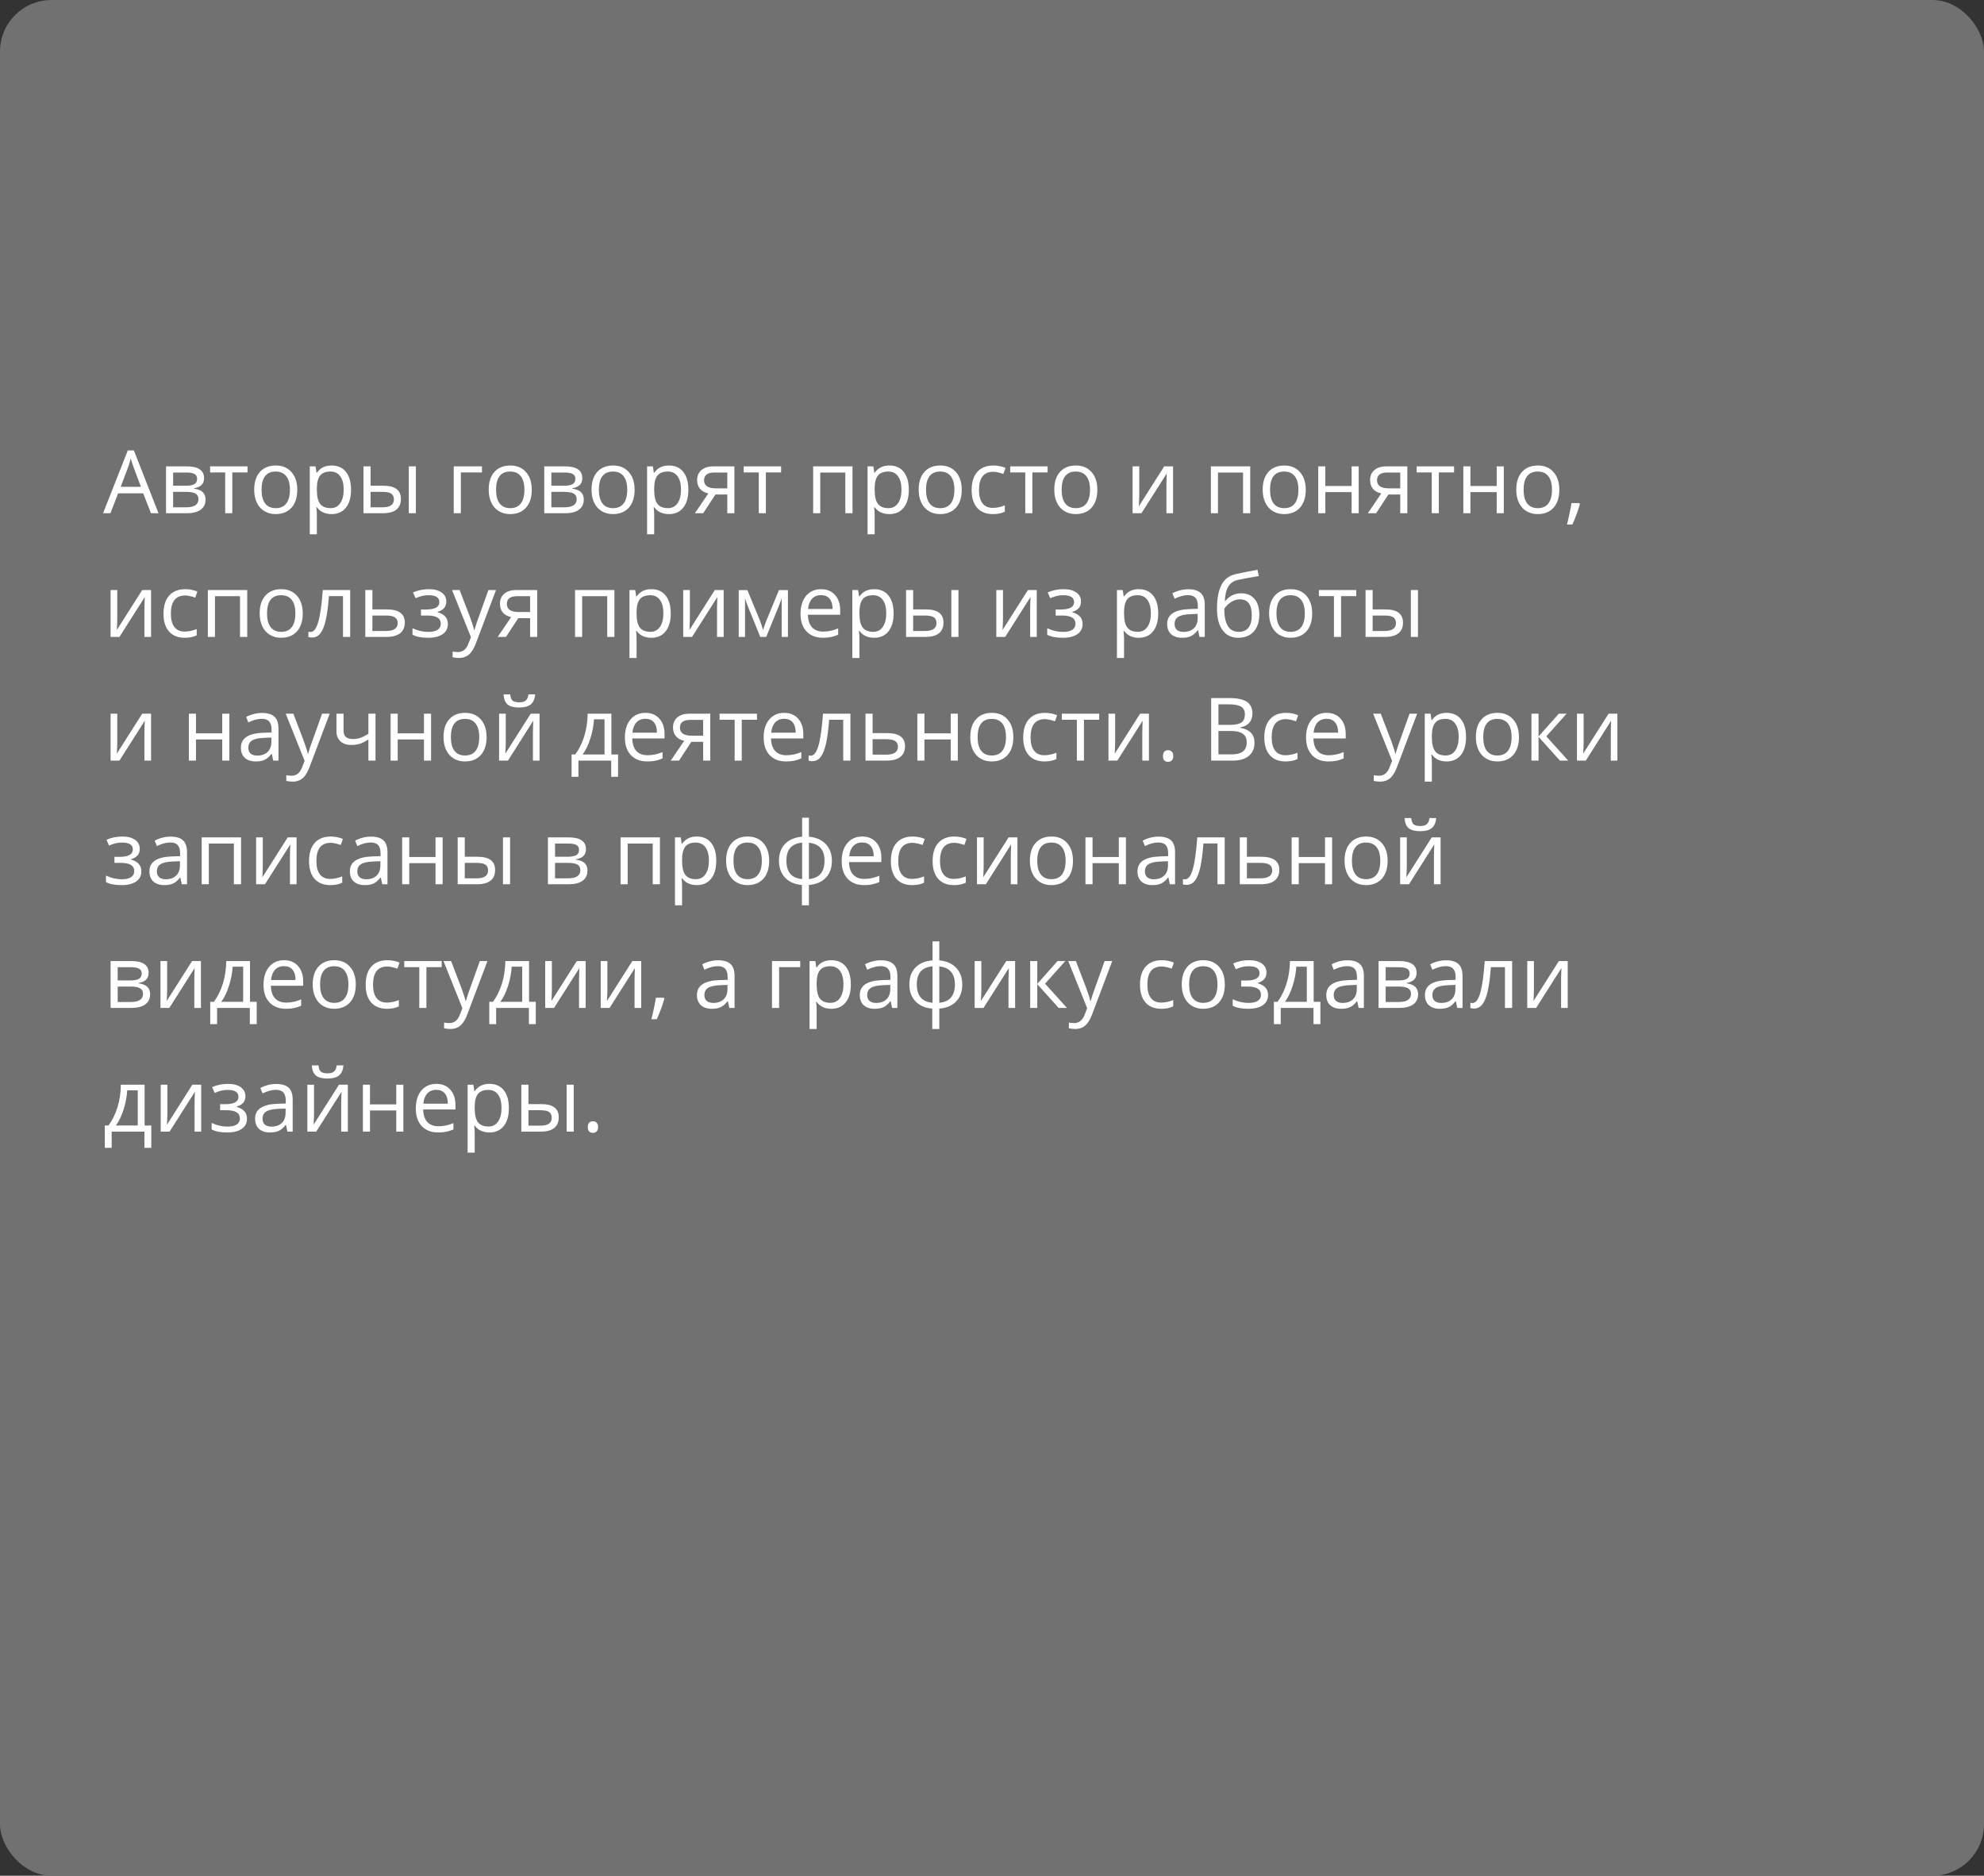
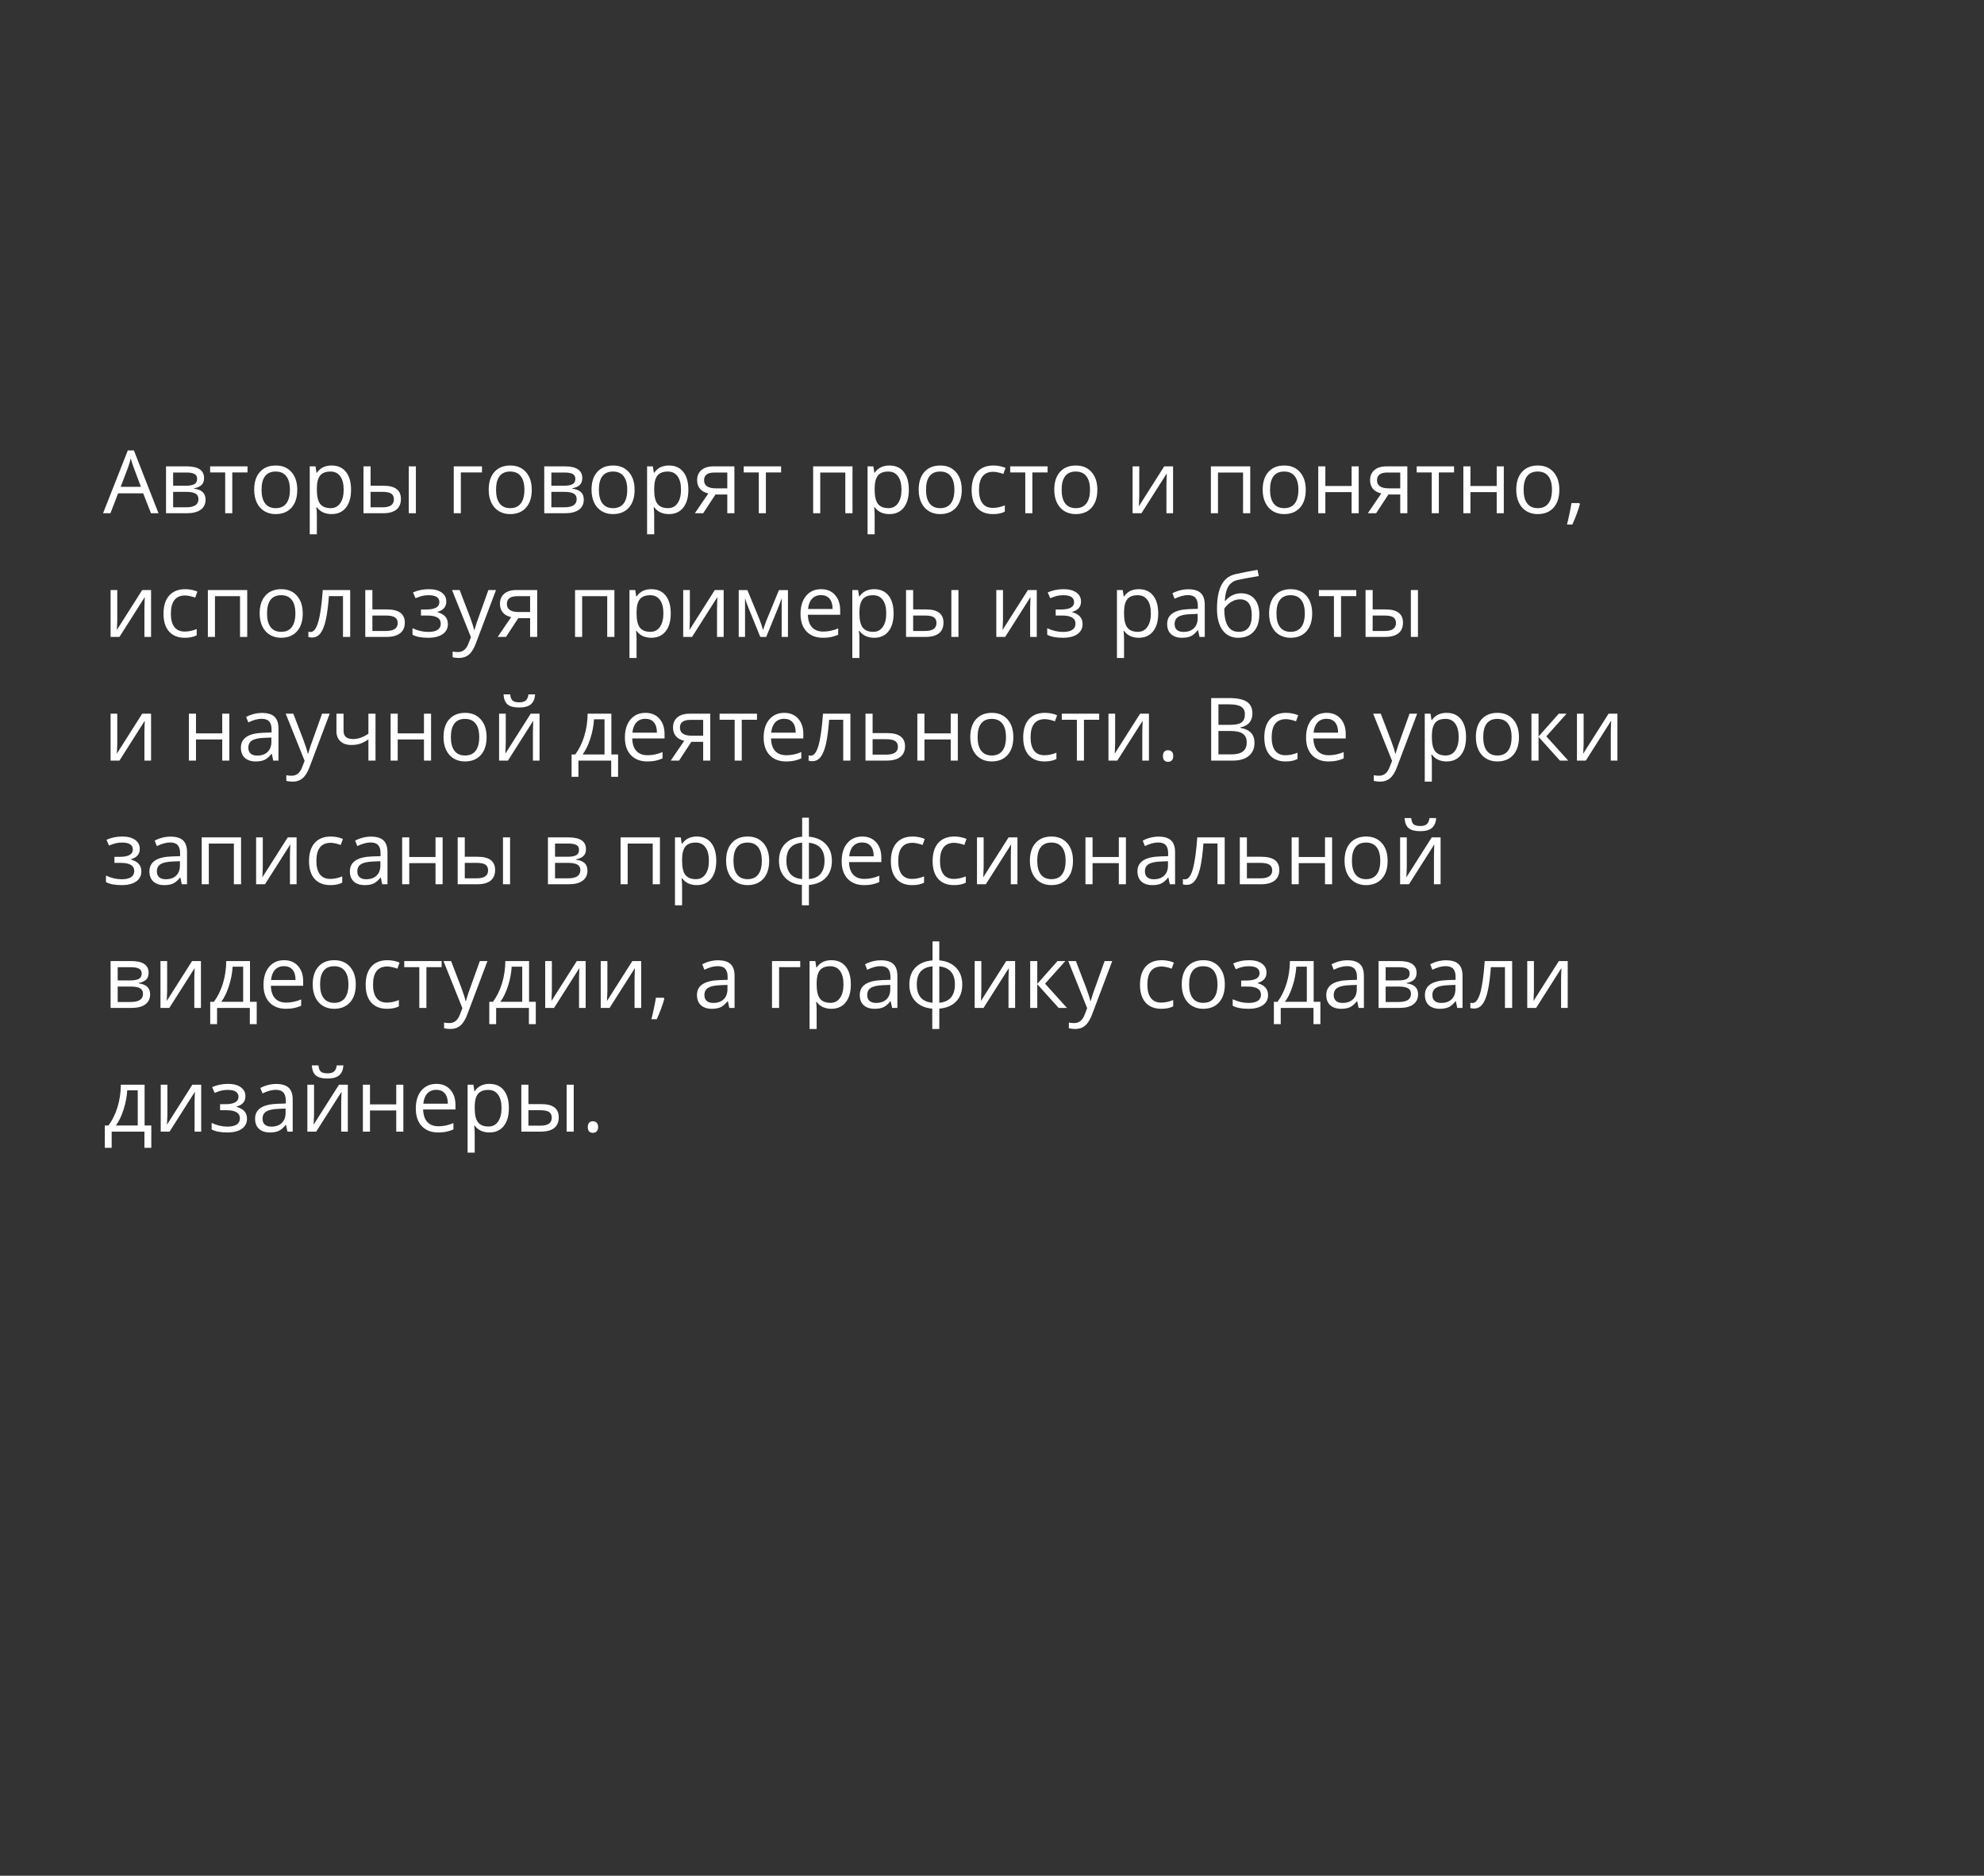
<svg xmlns="http://www.w3.org/2000/svg" width="385" height="364" viewBox="0 0 385 364" fill="none">
  <rect x="0" y="0" width="385" height="364" fill="#333333" stroke="none" />
-   <rect width="385" height="364" rx="10" fill="#727171" />
  <path d="M29.297 99.6L27.786 95.74H22.922L21.428 99.6H20L24.798 87.414H25.985L30.758 99.6H29.297ZM27.346 94.47L25.935 90.71C25.752 90.234 25.564 89.65 25.371 88.958C25.249 89.49 25.075 90.073 24.848 90.71L23.42 94.47H27.346ZM39.598 92.785C39.598 93.377 39.427 93.828 39.084 94.138C38.746 94.442 38.27 94.647 37.656 94.752V94.827C38.431 94.932 38.995 95.159 39.349 95.508C39.709 95.856 39.889 96.338 39.889 96.952C39.889 97.799 39.576 98.452 38.951 98.911C38.331 99.37 37.423 99.6 36.228 99.6H32.219V90.502H36.211C38.469 90.502 39.598 91.263 39.598 92.785ZM38.511 96.861C38.511 96.368 38.323 96.011 37.946 95.79C37.575 95.563 36.959 95.45 36.095 95.45H33.597V98.446H36.128C37.717 98.446 38.511 97.918 38.511 96.861ZM38.253 92.918C38.253 92.475 38.082 92.162 37.739 91.98C37.401 91.792 36.887 91.698 36.195 91.698H33.597V94.263H35.929C36.781 94.263 37.382 94.157 37.73 93.947C38.079 93.737 38.253 93.394 38.253 92.918ZM48.032 91.681H45.077V99.6H43.699V91.681H40.777V90.502H48.032V91.681ZM57.685 95.043C57.685 96.526 57.312 97.685 56.565 98.521C55.818 99.351 54.786 99.766 53.469 99.766C52.655 99.766 51.933 99.575 51.302 99.193C50.671 98.811 50.184 98.263 49.841 97.55C49.498 96.836 49.327 96 49.327 95.043C49.327 93.56 49.697 92.406 50.439 91.581C51.181 90.751 52.21 90.336 53.527 90.336C54.8 90.336 55.81 90.76 56.557 91.606C57.309 92.453 57.685 93.599 57.685 95.043ZM50.754 95.043C50.754 96.205 50.987 97.09 51.452 97.699C51.916 98.308 52.6 98.612 53.502 98.612C54.404 98.612 55.087 98.311 55.552 97.707C56.023 97.099 56.258 96.21 56.258 95.043C56.258 93.886 56.023 93.009 55.552 92.412C55.087 91.808 54.398 91.507 53.485 91.507C52.583 91.507 51.903 91.803 51.443 92.395C50.984 92.987 50.754 93.87 50.754 95.043ZM64.343 99.766C63.751 99.766 63.208 99.658 62.716 99.442C62.229 99.221 61.819 98.883 61.487 98.43H61.388C61.454 98.961 61.487 99.464 61.487 99.94V103.684H60.109V90.502H61.23L61.421 91.747H61.487C61.842 91.249 62.254 90.89 62.724 90.668C63.194 90.447 63.734 90.336 64.343 90.336C65.549 90.336 66.479 90.749 67.132 91.573C67.79 92.398 68.12 93.554 68.12 95.043C68.12 96.537 67.785 97.699 67.115 98.529C66.451 99.354 65.527 99.766 64.343 99.766ZM64.144 91.507C63.214 91.507 62.541 91.764 62.127 92.279C61.711 92.793 61.498 93.612 61.487 94.736V95.043C61.487 96.321 61.7 97.237 62.127 97.79C62.553 98.338 63.236 98.612 64.177 98.612C64.963 98.612 65.577 98.294 66.019 97.658C66.468 97.021 66.692 96.144 66.692 95.026C66.692 93.892 66.468 93.023 66.019 92.42C65.577 91.811 64.951 91.507 64.144 91.507ZM71.913 94.263H74.395C75.552 94.263 76.407 94.478 76.96 94.91C77.519 95.336 77.798 95.975 77.798 96.828C77.798 97.741 77.502 98.432 76.91 98.903C76.324 99.368 75.457 99.6 74.312 99.6H70.535V90.502H71.913V94.263ZM80.704 99.6H79.326V90.502H80.704V99.6ZM71.913 95.45V98.446H74.246C75.707 98.446 76.437 97.934 76.437 96.91C76.437 96.401 76.268 96.031 75.931 95.798C75.593 95.566 75.018 95.45 74.204 95.45H71.913ZM93.528 91.681H89.428V99.6H88.05V90.502H93.528V91.681ZM103.19 95.043C103.19 96.526 102.817 97.685 102.07 98.521C101.323 99.351 100.291 99.766 98.974 99.766C98.16 99.766 97.438 99.575 96.807 99.193C96.176 98.811 95.689 98.263 95.346 97.55C95.003 96.836 94.832 96 94.832 95.043C94.832 93.56 95.202 92.406 95.944 91.581C96.685 90.751 97.715 90.336 99.032 90.336C100.305 90.336 101.314 90.76 102.062 91.606C102.814 92.453 103.19 93.599 103.19 95.043ZM96.259 95.043C96.259 96.205 96.492 97.09 96.957 97.699C97.421 98.308 98.105 98.612 99.007 98.612C99.909 98.612 100.592 98.311 101.057 97.707C101.528 97.099 101.763 96.21 101.763 95.043C101.763 93.886 101.528 93.009 101.057 92.412C100.592 91.808 99.903 91.507 98.99 91.507C98.088 91.507 97.408 91.803 96.948 92.395C96.489 92.987 96.259 93.87 96.259 95.043ZM112.994 92.785C112.994 93.377 112.822 93.828 112.479 94.138C112.141 94.442 111.666 94.647 111.051 94.752V94.827C111.826 94.932 112.39 95.159 112.745 95.508C113.104 95.856 113.284 96.338 113.284 96.952C113.284 97.799 112.972 98.452 112.346 98.911C111.726 99.37 110.819 99.6 109.624 99.6H105.614V90.502H109.607C111.865 90.502 112.994 91.263 112.994 92.785ZM111.906 96.861C111.906 96.368 111.718 96.011 111.342 95.79C110.971 95.563 110.354 95.45 109.491 95.45H106.992V98.446H109.524C111.112 98.446 111.906 97.918 111.906 96.861ZM111.649 92.918C111.649 92.475 111.477 92.162 111.134 91.98C110.797 91.792 110.282 91.698 109.59 91.698H106.992V94.263H109.325C110.177 94.263 110.777 94.157 111.126 93.947C111.475 93.737 111.649 93.394 111.649 92.918ZM123.146 95.043C123.146 96.526 122.772 97.685 122.025 98.521C121.278 99.351 120.246 99.766 118.929 99.766C118.115 99.766 117.393 99.575 116.762 99.193C116.131 98.811 115.644 98.263 115.301 97.55C114.958 96.836 114.787 96 114.787 95.043C114.787 93.56 115.157 92.406 115.899 91.581C116.64 90.751 117.67 90.336 118.987 90.336C120.26 90.336 121.27 90.76 122.017 91.606C122.769 92.453 123.146 93.599 123.146 95.043ZM116.214 95.043C116.214 96.205 116.447 97.09 116.912 97.699C117.376 98.308 118.06 98.612 118.962 98.612C119.864 98.612 120.547 98.311 121.012 97.707C121.483 97.099 121.718 96.21 121.718 95.043C121.718 93.886 121.483 93.009 121.012 92.412C120.547 91.808 119.858 91.507 118.945 91.507C118.043 91.507 117.363 91.803 116.903 92.395C116.444 92.987 116.214 93.87 116.214 95.043ZM129.803 99.766C129.211 99.766 128.668 99.658 128.176 99.442C127.689 99.221 127.279 98.883 126.947 98.43H126.848C126.914 98.961 126.947 99.464 126.947 99.94V103.684H125.569V90.502H126.69L126.881 91.747H126.947C127.301 91.249 127.714 90.89 128.184 90.668C128.654 90.447 129.194 90.336 129.803 90.336C131.009 90.336 131.939 90.749 132.592 91.573C133.25 92.398 133.58 93.554 133.58 95.043C133.58 96.537 133.245 97.699 132.575 98.529C131.911 99.354 130.987 99.766 129.803 99.766ZM129.604 91.507C128.674 91.507 128.001 91.764 127.586 92.279C127.171 92.793 126.958 93.612 126.947 94.736V95.043C126.947 96.321 127.16 97.237 127.586 97.79C128.013 98.338 128.696 98.612 129.637 98.612C130.423 98.612 131.037 98.294 131.479 97.658C131.928 97.021 132.152 96.144 132.152 95.026C132.152 93.892 131.928 93.023 131.479 92.42C131.037 91.811 130.411 91.507 129.604 91.507ZM136.452 99.6H134.841L137.456 95.757C136.753 95.602 136.214 95.303 135.837 94.86C135.467 94.412 135.281 93.85 135.281 93.175C135.281 92.345 135.561 91.692 136.12 91.216C136.679 90.74 137.459 90.502 138.46 90.502H142.511V99.6H141.133V95.964H138.834L136.452 99.6ZM136.626 93.192C136.626 94.243 137.39 94.769 138.917 94.769H141.133V91.698H138.635C137.296 91.698 136.626 92.196 136.626 93.192ZM151.576 91.681H148.621V99.6H147.243V91.681H144.321V90.502H151.576V91.681ZM159.171 99.6H157.793V90.502H165.43V99.6H164.035V91.698H159.171V99.6ZM172.585 99.766C171.993 99.766 171.451 99.658 170.958 99.442C170.471 99.221 170.062 98.883 169.729 98.43H169.63C169.696 98.961 169.729 99.464 169.729 99.94V103.684H168.352V90.502H169.472L169.663 91.747H169.729C170.084 91.249 170.496 90.89 170.966 90.668C171.437 90.447 171.976 90.336 172.585 90.336C173.791 90.336 174.721 90.749 175.374 91.573C176.033 92.398 176.362 93.554 176.362 95.043C176.362 96.537 176.027 97.699 175.357 98.529C174.693 99.354 173.769 99.766 172.585 99.766ZM172.386 91.507C171.456 91.507 170.784 91.764 170.369 92.279C169.954 92.793 169.741 93.612 169.729 94.736V95.043C169.729 96.321 169.943 97.237 170.369 97.79C170.795 98.338 171.478 98.612 172.419 98.612C173.205 98.612 173.819 98.294 174.262 97.658C174.71 97.021 174.934 96.144 174.934 95.026C174.934 93.892 174.71 93.023 174.262 92.42C173.819 91.811 173.194 91.507 172.386 91.507ZM186.63 95.043C186.63 96.526 186.256 97.685 185.509 98.521C184.762 99.351 183.73 99.766 182.413 99.766C181.6 99.766 180.877 99.575 180.247 99.193C179.616 98.811 179.129 98.263 178.786 97.55C178.443 96.836 178.271 96 178.271 95.043C178.271 93.56 178.642 92.406 179.383 91.581C180.125 90.751 181.154 90.336 182.471 90.336C183.744 90.336 184.754 90.76 185.501 91.606C186.254 92.453 186.63 93.599 186.63 95.043ZM179.699 95.043C179.699 96.205 179.931 97.09 180.396 97.699C180.861 98.308 181.544 98.612 182.446 98.612C183.348 98.612 184.032 98.311 184.497 97.707C184.967 97.099 185.202 96.21 185.202 95.043C185.202 93.886 184.967 93.009 184.497 92.412C184.032 91.808 183.343 91.507 182.43 91.507C181.528 91.507 180.847 91.803 180.388 92.395C179.928 92.987 179.699 93.87 179.699 95.043ZM192.689 99.766C191.372 99.766 190.351 99.362 189.626 98.554C188.907 97.741 188.547 96.592 188.547 95.109C188.547 93.587 188.913 92.412 189.643 91.581C190.379 90.751 191.425 90.336 192.781 90.336C193.218 90.336 193.655 90.383 194.092 90.477C194.529 90.572 194.873 90.682 195.122 90.809L194.698 91.98C194.394 91.858 194.062 91.758 193.702 91.681C193.342 91.598 193.024 91.556 192.748 91.556C190.899 91.556 189.975 92.735 189.975 95.093C189.975 96.21 190.199 97.068 190.647 97.666C191.101 98.263 191.771 98.562 192.656 98.562C193.414 98.562 194.192 98.399 194.989 98.073V99.293C194.38 99.608 193.614 99.766 192.689 99.766ZM203.29 91.681H200.334V99.6H198.957V91.681H196.035V90.502H203.29V91.681ZM212.943 95.043C212.943 96.526 212.57 97.685 211.823 98.521C211.076 99.351 210.044 99.766 208.727 99.766C207.913 99.766 207.191 99.575 206.56 99.193C205.929 98.811 205.442 98.263 205.099 97.55C204.756 96.836 204.584 96 204.584 95.043C204.584 93.56 204.955 92.406 205.697 91.581C206.438 90.751 207.468 90.336 208.785 90.336C210.057 90.336 211.067 90.76 211.814 91.606C212.567 92.453 212.943 93.599 212.943 95.043ZM206.012 95.043C206.012 96.205 206.245 97.09 206.709 97.699C207.174 98.308 207.858 98.612 208.76 98.612C209.662 98.612 210.345 98.311 210.81 97.707C211.28 97.099 211.516 96.21 211.516 95.043C211.516 93.886 211.28 93.009 210.81 92.412C210.345 91.808 209.656 91.507 208.743 91.507C207.841 91.507 207.16 91.803 206.701 92.395C206.242 92.987 206.012 93.87 206.012 95.043ZM221.078 90.502V96.271L221.02 97.782L220.995 98.255L225.917 90.502H227.636V99.6H226.349V94.038L226.374 92.943L226.416 91.864L221.501 99.6H219.783V90.502H221.078ZM236.352 99.6H234.974V90.502H242.61V99.6H241.216V91.698H236.352V99.6ZM253.385 95.043C253.385 96.526 253.011 97.685 252.264 98.521C251.517 99.351 250.485 99.766 249.168 99.766C248.354 99.766 247.632 99.575 247.001 99.193C246.371 98.811 245.884 98.263 245.541 97.55C245.197 96.836 245.026 96 245.026 95.043C245.026 93.56 245.397 92.406 246.138 91.581C246.88 90.751 247.909 90.336 249.226 90.336C250.499 90.336 251.509 90.76 252.256 91.606C253.008 92.453 253.385 93.599 253.385 95.043ZM246.454 95.043C246.454 96.205 246.686 97.09 247.151 97.699C247.616 98.308 248.299 98.612 249.201 98.612C250.103 98.612 250.787 98.311 251.251 97.707C251.722 97.099 251.957 96.21 251.957 95.043C251.957 93.886 251.722 93.009 251.251 92.412C250.787 91.808 250.098 91.507 249.185 91.507C248.283 91.507 247.602 91.803 247.143 92.395C246.683 92.987 246.454 93.87 246.454 95.043ZM257.187 90.502V94.312H262.283V90.502H263.661V99.6H262.283V95.499H257.187V99.6H255.809V90.502H257.187ZM267.04 99.6H265.429L268.044 95.757C267.341 95.602 266.802 95.303 266.425 94.86C266.055 94.412 265.869 93.85 265.869 93.175C265.869 92.345 266.149 91.692 266.708 91.216C267.266 90.74 268.047 90.502 269.048 90.502H273.099V99.6H271.721V95.964H269.422L267.04 99.6ZM267.214 93.192C267.214 94.243 267.978 94.769 269.505 94.769H271.721V91.698H269.223C267.883 91.698 267.214 92.196 267.214 93.192ZM282.164 91.681H279.208V99.6H277.831V91.681H274.909V90.502H282.164V91.681ZM285.343 90.502V94.312H290.439V90.502H291.817V99.6H290.439V95.499H285.343V99.6H283.965V90.502H285.343ZM302.592 95.043C302.592 96.526 302.218 97.685 301.471 98.521C300.724 99.351 299.692 99.766 298.375 99.766C297.562 99.766 296.839 99.575 296.208 99.193C295.578 98.811 295.091 98.263 294.748 97.55C294.404 96.836 294.233 96 294.233 95.043C294.233 93.56 294.604 92.406 295.345 91.581C296.087 90.751 297.116 90.336 298.433 90.336C299.706 90.336 300.716 90.76 301.463 91.606C302.215 92.453 302.592 93.599 302.592 95.043ZM295.661 95.043C295.661 96.205 295.893 97.09 296.358 97.699C296.823 98.308 297.506 98.612 298.408 98.612C299.31 98.612 299.994 98.311 300.458 97.707C300.929 97.099 301.164 96.21 301.164 95.043C301.164 93.886 300.929 93.009 300.458 92.412C299.994 91.808 299.305 91.507 298.392 91.507C297.49 91.507 296.809 91.803 296.35 92.395C295.89 92.987 295.661 93.87 295.661 95.043ZM306.46 97.624L306.584 97.815C306.441 98.369 306.233 99.011 305.962 99.741C305.691 100.477 305.409 101.161 305.115 101.791H304.078C304.227 101.216 304.39 100.505 304.567 99.658C304.75 98.811 304.877 98.133 304.949 97.624H306.46ZM22.756 114.502V120.271L22.698 121.782L22.673 122.255L27.595 114.502H29.314V123.6H28.027V118.038L28.052 116.943L28.093 115.864L23.179 123.6H21.461V114.502H22.756ZM35.871 123.766C34.554 123.766 33.533 123.362 32.808 122.554C32.089 121.741 31.729 120.592 31.729 119.109C31.729 117.587 32.094 116.411 32.825 115.581C33.561 114.751 34.607 114.336 35.962 114.336C36.4 114.336 36.837 114.383 37.274 114.477C37.711 114.571 38.054 114.682 38.303 114.809L37.88 115.98C37.575 115.858 37.243 115.759 36.884 115.681C36.524 115.598 36.206 115.557 35.929 115.557C34.081 115.557 33.157 116.735 33.157 119.093C33.157 120.21 33.381 121.068 33.829 121.666C34.283 122.264 34.953 122.562 35.838 122.562C36.596 122.562 37.373 122.399 38.17 122.073V123.293C37.562 123.608 36.795 123.766 35.871 123.766ZM41.715 123.6H40.337V114.502H47.974V123.6H46.579V115.698H41.715V123.6ZM58.748 119.043C58.748 120.526 58.374 121.685 57.627 122.521C56.88 123.351 55.848 123.766 54.531 123.766C53.718 123.766 52.996 123.575 52.365 123.193C51.734 122.811 51.247 122.264 50.904 121.55C50.561 120.836 50.389 120 50.389 119.043C50.389 117.56 50.76 116.406 51.502 115.581C52.243 114.751 53.272 114.336 54.589 114.336C55.862 114.336 56.872 114.76 57.619 115.606C58.372 116.453 58.748 117.599 58.748 119.043ZM51.817 119.043C51.817 120.205 52.049 121.09 52.514 121.699C52.979 122.308 53.662 122.612 54.565 122.612C55.467 122.612 56.15 122.311 56.615 121.707C57.085 121.099 57.32 120.21 57.32 119.043C57.32 117.886 57.085 117.009 56.615 116.411C56.15 115.808 55.461 115.507 54.548 115.507C53.646 115.507 52.965 115.803 52.506 116.395C52.047 116.987 51.817 117.87 51.817 119.043ZM67.954 123.6H66.559V115.681H63.828C63.679 117.651 63.471 119.214 63.206 120.371C62.94 121.528 62.594 122.374 62.168 122.911C61.747 123.448 61.211 123.716 60.558 123.716C60.259 123.716 60.021 123.683 59.844 123.617V122.596C59.965 122.629 60.104 122.645 60.259 122.645C60.895 122.645 61.401 121.973 61.778 120.628C62.154 119.284 62.439 117.242 62.633 114.502H67.954V123.6ZM72.262 118.263H75.067C77.392 118.263 78.554 119.118 78.554 120.828C78.554 121.724 78.249 122.41 77.641 122.886C77.037 123.362 76.152 123.6 74.984 123.6H70.884V114.502H72.262V118.263ZM72.262 119.45V122.446H74.918C75.648 122.446 76.207 122.319 76.595 122.064C76.982 121.81 77.176 121.425 77.176 120.911C77.176 120.407 76.996 120.039 76.636 119.807C76.282 119.569 75.695 119.45 74.876 119.45H72.262ZM82.679 118.279C84.4 118.279 85.261 117.803 85.261 116.851C85.261 115.955 84.564 115.507 83.169 115.507C82.743 115.507 82.356 115.545 82.007 115.623C81.658 115.7 81.202 115.855 80.637 116.088L80.147 114.967C81.088 114.547 82.115 114.336 83.227 114.336C84.273 114.336 85.097 114.552 85.701 114.984C86.304 115.41 86.606 115.994 86.606 116.735C86.606 117.753 86.038 118.42 84.904 118.736V118.802C85.601 119.007 86.11 119.3 86.431 119.682C86.752 120.058 86.913 120.531 86.913 121.101C86.913 121.943 86.572 122.598 85.892 123.069C85.216 123.534 84.281 123.766 83.086 123.766C81.774 123.766 80.762 123.57 80.048 123.177V121.915C81.061 122.391 82.084 122.629 83.119 122.629C83.916 122.629 84.516 122.493 84.92 122.222C85.33 121.945 85.535 121.55 85.535 121.035C85.535 119.978 84.674 119.45 82.953 119.45H81.691V118.279H82.679ZM87.718 114.502H89.195L91.188 119.69C91.625 120.875 91.896 121.73 92.001 122.255H92.067C92.139 121.973 92.289 121.492 92.516 120.811C92.748 120.125 93.501 118.022 94.773 114.502H96.251L92.341 124.862C91.954 125.885 91.5 126.61 90.98 127.036C90.465 127.468 89.832 127.684 89.079 127.684C88.659 127.684 88.243 127.637 87.834 127.543V126.439C88.138 126.505 88.479 126.538 88.855 126.538C89.801 126.538 90.476 126.007 90.88 124.945L91.387 123.65L87.718 114.502ZM98.185 123.6H96.575L99.189 119.757C98.487 119.602 97.947 119.303 97.571 118.86C97.2 118.412 97.015 117.85 97.015 117.175C97.015 116.345 97.294 115.692 97.853 115.216C98.412 114.74 99.192 114.502 100.194 114.502H104.245V123.6H102.867V119.964H100.567L98.185 123.6ZM98.359 117.192C98.359 118.243 99.123 118.769 100.65 118.769H102.867V115.698H100.368C99.029 115.698 98.359 116.196 98.359 117.192ZM112.969 123.6H111.591V114.502H119.228V123.6H117.833V115.698H112.969V123.6ZM126.383 123.766C125.791 123.766 125.248 123.658 124.756 123.442C124.269 123.221 123.859 122.883 123.527 122.43H123.428C123.494 122.961 123.527 123.464 123.527 123.94V127.684H122.149V114.502H123.27L123.461 115.747H123.527C123.882 115.249 124.294 114.89 124.764 114.668C125.235 114.447 125.774 114.336 126.383 114.336C127.589 114.336 128.519 114.749 129.172 115.573C129.83 116.398 130.16 117.554 130.16 119.043C130.16 120.537 129.825 121.699 129.155 122.529C128.491 123.354 127.567 123.766 126.383 123.766ZM126.184 115.507C125.254 115.507 124.582 115.764 124.167 116.279C123.751 116.793 123.538 117.612 123.527 118.736V119.043C123.527 120.321 123.74 121.237 124.167 121.79C124.593 122.338 125.276 122.612 126.217 122.612C127.003 122.612 127.617 122.294 128.06 121.658C128.508 121.021 128.732 120.144 128.732 119.026C128.732 117.892 128.508 117.023 128.06 116.42C127.617 115.811 126.992 115.507 126.184 115.507ZM133.87 114.502V120.271L133.812 121.782L133.787 122.255L138.709 114.502H140.428V123.6H139.141V118.038L139.166 116.943L139.208 115.864L134.293 123.6H132.575V114.502H133.87ZM148.073 122.272L148.33 121.5L148.687 120.52L151.152 114.519H152.904V123.6H151.684V116.088L151.518 116.569L151.036 117.839L148.687 123.6H147.533L145.184 117.823C144.891 117.081 144.689 116.503 144.578 116.088V123.6H143.35V114.519H145.035L147.417 120.288C147.655 120.897 147.874 121.558 148.073 122.272ZM159.694 123.766C158.349 123.766 157.287 123.356 156.506 122.537C155.732 121.718 155.344 120.581 155.344 119.126C155.344 117.659 155.704 116.495 156.423 115.631C157.148 114.768 158.119 114.336 159.337 114.336C160.477 114.336 161.379 114.713 162.043 115.465C162.707 116.212 163.039 117.2 163.039 118.429V119.3H156.772C156.8 120.368 157.068 121.179 157.577 121.732C158.092 122.286 158.814 122.562 159.744 122.562C160.723 122.562 161.692 122.358 162.649 121.948V123.177C162.162 123.387 161.7 123.536 161.263 123.625C160.831 123.719 160.308 123.766 159.694 123.766ZM159.32 115.49C158.59 115.49 158.006 115.728 157.569 116.204C157.137 116.68 156.883 117.338 156.805 118.18H161.562C161.562 117.311 161.368 116.647 160.98 116.187C160.593 115.723 160.04 115.49 159.32 115.49ZM169.63 123.766C169.038 123.766 168.495 123.658 168.003 123.442C167.516 123.221 167.106 122.883 166.774 122.43H166.675C166.741 122.961 166.774 123.464 166.774 123.94V127.684H165.396V114.502H166.517L166.708 115.747H166.774C167.129 115.249 167.541 114.89 168.011 114.668C168.482 114.447 169.021 114.336 169.63 114.336C170.836 114.336 171.766 114.749 172.419 115.573C173.077 116.398 173.407 117.554 173.407 119.043C173.407 120.537 173.072 121.699 172.402 122.529C171.738 123.354 170.814 123.766 169.63 123.766ZM169.431 115.507C168.501 115.507 167.829 115.764 167.414 116.279C166.999 116.793 166.785 117.612 166.774 118.736V119.043C166.774 120.321 166.987 121.237 167.414 121.79C167.84 122.338 168.523 122.612 169.464 122.612C170.25 122.612 170.864 122.294 171.307 121.658C171.755 121.021 171.979 120.144 171.979 119.026C171.979 117.892 171.755 117.023 171.307 116.42C170.864 115.811 170.239 115.507 169.431 115.507ZM177.2 118.263H179.682C180.839 118.263 181.694 118.478 182.247 118.91C182.806 119.336 183.085 119.975 183.085 120.828C183.085 121.741 182.789 122.432 182.197 122.903C181.611 123.368 180.745 123.6 179.599 123.6H175.822V114.502H177.2V118.263ZM185.991 123.6H184.613V114.502H185.991V123.6ZM177.2 119.45V122.446H179.533C180.994 122.446 181.724 121.934 181.724 120.911C181.724 120.401 181.555 120.031 181.218 119.798C180.88 119.566 180.305 119.45 179.491 119.45H177.2ZM194.632 114.502V120.271L194.574 121.782L194.549 122.255L199.471 114.502H201.189V123.6H199.903V118.038L199.928 116.943L199.969 115.864L195.055 123.6H193.337V114.502H194.632ZM205.846 118.279C207.567 118.279 208.428 117.803 208.428 116.851C208.428 115.955 207.73 115.507 206.336 115.507C205.91 115.507 205.522 115.545 205.174 115.623C204.825 115.7 204.369 115.855 203.804 116.088L203.314 114.967C204.255 114.547 205.282 114.336 206.394 114.336C207.44 114.336 208.264 114.552 208.868 114.984C209.471 115.41 209.772 115.994 209.772 116.735C209.772 117.753 209.205 118.42 208.071 118.736V118.802C208.768 119.007 209.277 119.3 209.598 119.682C209.919 120.058 210.08 120.531 210.08 121.101C210.08 121.943 209.739 122.598 209.059 123.069C208.383 123.534 207.448 123.766 206.253 123.766C204.941 123.766 203.929 123.57 203.215 123.177V121.915C204.228 122.391 205.251 122.629 206.286 122.629C207.083 122.629 207.683 122.493 208.087 122.222C208.497 121.945 208.702 121.55 208.702 121.035C208.702 119.978 207.841 119.45 206.12 119.45H204.858V118.279H205.846ZM220.979 123.766C220.386 123.766 219.844 123.658 219.352 123.442C218.865 123.221 218.455 122.883 218.123 122.43H218.023C218.09 122.961 218.123 123.464 218.123 123.94V127.684H216.745V114.502H217.866L218.057 115.747H218.123C218.477 115.249 218.889 114.89 219.36 114.668C219.83 114.447 220.37 114.336 220.979 114.336C222.185 114.336 223.115 114.749 223.768 115.573C224.426 116.398 224.755 117.554 224.755 119.043C224.755 120.537 224.421 121.699 223.751 122.529C223.087 123.354 222.163 123.766 220.979 123.766ZM220.779 115.507C219.85 115.507 219.177 115.764 218.762 116.279C218.347 116.793 218.134 117.612 218.123 118.736V119.043C218.123 120.321 218.336 121.237 218.762 121.79C219.188 122.338 219.872 122.612 220.812 122.612C221.598 122.612 222.213 122.294 222.655 121.658C223.104 121.021 223.328 120.144 223.328 119.026C223.328 117.892 223.104 117.023 222.655 116.42C222.213 115.811 221.587 115.507 220.779 115.507ZM232.766 123.6L232.492 122.305H232.425C231.972 122.875 231.518 123.262 231.064 123.467C230.616 123.666 230.054 123.766 229.379 123.766C228.477 123.766 227.769 123.534 227.254 123.069C226.745 122.604 226.49 121.943 226.49 121.085C226.49 119.248 227.959 118.285 230.898 118.196L232.442 118.146V117.582C232.442 116.868 232.287 116.342 231.977 116.005C231.673 115.662 231.183 115.49 230.508 115.49C229.75 115.49 228.892 115.723 227.935 116.187L227.511 115.133C227.959 114.89 228.449 114.699 228.98 114.56C229.517 114.422 230.054 114.353 230.591 114.353C231.675 114.353 232.478 114.594 232.998 115.075C233.524 115.557 233.787 116.328 233.787 117.391V123.6H232.766ZM229.653 122.629C230.511 122.629 231.183 122.394 231.67 121.923C232.162 121.453 232.409 120.794 232.409 119.948V119.126L231.031 119.184C229.935 119.223 229.144 119.394 228.657 119.699C228.175 119.997 227.935 120.465 227.935 121.101C227.935 121.599 228.084 121.979 228.383 122.239C228.687 122.499 229.111 122.629 229.653 122.629ZM236.161 118.146C236.161 116.154 236.454 114.602 237.041 113.49C237.627 112.372 238.557 111.675 239.83 111.398C241.412 111.06 242.807 110.786 244.013 110.576L244.271 111.788C242.35 112.109 240.978 112.363 240.153 112.552C239.351 112.734 238.748 113.166 238.344 113.847C237.945 114.527 237.727 115.454 237.688 116.627H237.788C238.131 116.162 238.573 115.797 239.116 115.532C239.658 115.266 240.225 115.133 240.817 115.133C241.935 115.133 242.807 115.496 243.432 116.221C244.057 116.946 244.37 117.95 244.37 119.234C244.37 120.656 244.008 121.768 243.283 122.571C242.558 123.368 241.548 123.766 240.253 123.766C238.975 123.766 237.973 123.276 237.248 122.297C236.523 121.317 236.161 119.934 236.161 118.146ZM240.377 122.612C242.065 122.612 242.909 121.536 242.909 119.383C242.909 117.33 242.143 116.304 240.61 116.304C240.189 116.304 239.783 116.392 239.39 116.569C239.002 116.741 238.645 116.97 238.319 117.258C237.998 117.546 237.749 117.842 237.572 118.146C237.572 119.602 237.801 120.711 238.261 121.475C238.72 122.233 239.426 122.612 240.377 122.612ZM254.63 119.043C254.63 120.526 254.256 121.685 253.509 122.521C252.762 123.351 251.73 123.766 250.413 123.766C249.6 123.766 248.877 123.575 248.247 123.193C247.616 122.811 247.129 122.264 246.786 121.55C246.443 120.836 246.271 120 246.271 119.043C246.271 117.56 246.642 116.406 247.383 115.581C248.125 114.751 249.154 114.336 250.471 114.336C251.744 114.336 252.754 114.76 253.501 115.606C254.254 116.453 254.63 117.599 254.63 119.043ZM247.699 119.043C247.699 120.205 247.931 121.09 248.396 121.699C248.861 122.308 249.544 122.612 250.446 122.612C251.348 122.612 252.032 122.311 252.497 121.707C252.967 121.099 253.202 120.21 253.202 119.043C253.202 117.886 252.967 117.009 252.497 116.411C252.032 115.808 251.343 115.507 250.43 115.507C249.528 115.507 248.847 115.803 248.388 116.395C247.928 116.987 247.699 117.87 247.699 119.043ZM263.188 115.681H260.233V123.6H258.855V115.681H255.933V114.502H263.188V115.681ZM266.367 118.263H268.849C270.006 118.263 270.861 118.478 271.414 118.91C271.973 119.336 272.252 119.975 272.252 120.828C272.252 121.741 271.956 122.432 271.364 122.903C270.778 123.368 269.912 123.6 268.766 123.6H264.989V114.502H266.367V118.263ZM275.158 123.6H273.78V114.502H275.158V123.6ZM266.367 119.45V122.446H268.7C270.161 122.446 270.891 121.934 270.891 120.911C270.891 120.401 270.722 120.031 270.385 119.798C270.047 119.566 269.472 119.45 268.658 119.45H266.367ZM22.756 138.502V144.271L22.698 145.782L22.673 146.255L27.595 138.502H29.314V147.6H28.027V142.038L28.052 140.943L28.093 139.864L23.179 147.6H21.461V138.502H22.756ZM38.029 138.502V142.312H43.126V138.502H44.504V147.6H43.126V143.499H38.029V147.6H36.651V138.502H38.029ZM53.02 147.6L52.747 146.305H52.68C52.226 146.875 51.773 147.262 51.319 147.467C50.871 147.666 50.309 147.766 49.634 147.766C48.732 147.766 48.023 147.534 47.509 147.069C47 146.604 46.745 145.943 46.745 145.085C46.745 143.248 48.214 142.285 51.153 142.196L52.697 142.146V141.582C52.697 140.868 52.542 140.342 52.232 140.005C51.928 139.662 51.438 139.49 50.763 139.49C50.005 139.49 49.147 139.723 48.19 140.187L47.766 139.133C48.214 138.89 48.704 138.699 49.235 138.56C49.772 138.422 50.309 138.353 50.846 138.353C51.93 138.353 52.733 138.594 53.253 139.075C53.779 139.557 54.041 140.328 54.041 141.391V147.6H53.02ZM49.908 146.629C50.766 146.629 51.438 146.394 51.925 145.923C52.417 145.453 52.664 144.794 52.664 143.948V143.126L51.286 143.184C50.19 143.223 49.399 143.394 48.912 143.699C48.43 143.997 48.19 144.465 48.19 145.101C48.19 145.599 48.339 145.979 48.638 146.239C48.942 146.499 49.365 146.629 49.908 146.629ZM55.444 138.502H56.922L58.914 143.69C59.351 144.875 59.622 145.73 59.727 146.255H59.794C59.866 145.973 60.015 145.492 60.242 144.811C60.475 144.125 61.227 142.022 62.5 138.502H63.977L60.068 148.862C59.681 149.885 59.227 150.61 58.706 151.036C58.192 151.468 57.558 151.684 56.806 151.684C56.385 151.684 55.97 151.637 55.56 151.543V150.439C55.865 150.505 56.205 150.538 56.581 150.538C57.528 150.538 58.203 150.007 58.607 148.945L59.113 147.65L55.444 138.502ZM66.667 138.502V141.823C66.667 142.885 67.273 143.416 68.485 143.416C68.988 143.416 69.47 143.339 69.929 143.184C70.388 143.029 70.909 142.766 71.49 142.395V138.502H72.868V147.6H71.49V143.483C70.909 143.881 70.369 144.163 69.871 144.329C69.379 144.49 68.82 144.57 68.194 144.57C67.287 144.57 66.576 144.332 66.061 143.856C65.546 143.38 65.289 142.736 65.289 141.922V138.502H66.667ZM77.176 138.502V142.312H82.272V138.502H83.65V147.6H82.272V143.499H77.176V147.6H75.798V138.502H77.176ZM94.425 143.043C94.425 144.526 94.051 145.685 93.304 146.521C92.557 147.351 91.525 147.766 90.208 147.766C89.394 147.766 88.672 147.575 88.041 147.193C87.411 146.811 86.924 146.264 86.581 145.55C86.237 144.836 86.066 144 86.066 143.043C86.066 141.56 86.437 140.406 87.178 139.581C87.92 138.751 88.949 138.336 90.266 138.336C91.539 138.336 92.549 138.76 93.296 139.606C94.049 140.453 94.425 141.599 94.425 143.043ZM87.494 143.043C87.494 144.205 87.726 145.09 88.191 145.699C88.656 146.308 89.339 146.612 90.241 146.612C91.143 146.612 91.827 146.311 92.291 145.707C92.762 145.099 92.997 144.21 92.997 143.043C92.997 141.886 92.762 141.009 92.291 140.411C91.827 139.808 91.138 139.507 90.225 139.507C89.323 139.507 88.642 139.803 88.183 140.395C87.723 140.987 87.494 141.87 87.494 143.043ZM98.144 138.502V144.271L98.085 145.782L98.061 146.255L102.983 138.502H104.701V147.6H103.415V142.038L103.439 140.943L103.481 139.864L98.567 147.6H96.849V138.502H98.144ZM100.742 137.299C99.718 137.299 98.971 137.102 98.501 136.709C98.03 136.311 97.767 135.658 97.712 134.75H99.007C99.057 135.326 99.206 135.727 99.455 135.954C99.71 136.181 100.15 136.294 100.775 136.294C101.345 136.294 101.765 136.173 102.037 135.929C102.313 135.686 102.482 135.293 102.543 134.75H103.846C103.78 135.625 103.5 136.269 103.008 136.684C102.515 137.094 101.76 137.299 100.742 137.299ZM119.941 150.746H118.605V147.6H112.247V150.746H110.918V146.413H111.632C112.374 145.406 112.955 144.224 113.375 142.869C113.796 141.513 114.015 140.057 114.031 138.502H118.638V146.413H119.941V150.746ZM117.31 146.413V139.59H115.268C115.196 140.818 114.958 142.063 114.554 143.325C114.156 144.581 113.658 145.611 113.06 146.413H117.31ZM125.611 147.766C124.266 147.766 123.204 147.356 122.423 146.537C121.649 145.718 121.261 144.581 121.261 143.126C121.261 141.659 121.621 140.495 122.34 139.631C123.065 138.768 124.036 138.336 125.254 138.336C126.394 138.336 127.296 138.713 127.96 139.465C128.624 140.212 128.956 141.2 128.956 142.429V143.3H122.689C122.717 144.368 122.985 145.179 123.494 145.732C124.009 146.286 124.731 146.562 125.661 146.562C126.64 146.562 127.609 146.358 128.566 145.948V147.177C128.079 147.387 127.617 147.536 127.18 147.625C126.748 147.719 126.225 147.766 125.611 147.766ZM125.237 139.49C124.507 139.49 123.923 139.728 123.486 140.204C123.054 140.68 122.8 141.338 122.722 142.18H127.479C127.479 141.311 127.285 140.647 126.897 140.187C126.51 139.723 125.957 139.49 125.237 139.49ZM131.77 147.6H130.16L132.774 143.757C132.072 143.602 131.532 143.303 131.156 142.86C130.785 142.412 130.6 141.85 130.6 141.175C130.6 140.345 130.879 139.692 131.438 139.216C131.997 138.74 132.777 138.502 133.779 138.502H137.83V147.6H136.452V143.964H134.152L131.77 147.6ZM131.944 141.192C131.944 142.243 132.708 142.769 134.235 142.769H136.452V139.698H133.953C132.614 139.698 131.944 140.196 131.944 141.192ZM146.894 139.681H143.939V147.6H142.561V139.681H139.639V138.502H146.894V139.681ZM152.539 147.766C151.194 147.766 150.131 147.356 149.351 146.537C148.576 145.718 148.189 144.581 148.189 143.126C148.189 141.659 148.549 140.495 149.268 139.631C149.993 138.768 150.964 138.336 152.182 138.336C153.322 138.336 154.224 138.713 154.888 139.465C155.552 140.212 155.884 141.2 155.884 142.429V143.3H149.617C149.644 144.368 149.913 145.179 150.422 145.732C150.937 146.286 151.659 146.562 152.588 146.562C153.568 146.562 154.536 146.358 155.494 145.948V147.177C155.007 147.387 154.545 147.536 154.107 147.625C153.676 147.719 153.153 147.766 152.539 147.766ZM152.165 139.49C151.435 139.49 150.851 139.728 150.414 140.204C149.982 140.68 149.727 141.338 149.65 142.18H154.406C154.406 141.311 154.213 140.647 153.825 140.187C153.438 139.723 152.884 139.49 152.165 139.49ZM165.023 147.6H163.628V139.681H160.897C160.748 141.651 160.541 143.214 160.275 144.371C160.009 145.528 159.663 146.374 159.237 146.911C158.817 147.448 158.28 147.716 157.627 147.716C157.328 147.716 157.09 147.683 156.913 147.617V146.596C157.035 146.629 157.173 146.645 157.328 146.645C157.965 146.645 158.471 145.973 158.847 144.628C159.223 143.284 159.508 141.242 159.702 138.502H165.023V147.6ZM169.331 142.263H172.137C174.461 142.263 175.623 143.118 175.623 144.828C175.623 145.724 175.319 146.41 174.71 146.886C174.107 147.362 173.221 147.6 172.054 147.6H167.953V138.502H169.331V142.263ZM169.331 143.45V146.446H171.987C172.718 146.446 173.277 146.319 173.664 146.064C174.051 145.81 174.245 145.425 174.245 144.911C174.245 144.407 174.065 144.039 173.706 143.807C173.351 143.569 172.765 143.45 171.946 143.45H169.331ZM179.392 138.502V142.312H184.488V138.502H185.866V147.6H184.488V143.499H179.392V147.6H178.014V138.502H179.392ZM196.641 143.043C196.641 144.526 196.267 145.685 195.52 146.521C194.773 147.351 193.741 147.766 192.424 147.766C191.61 147.766 190.888 147.575 190.257 147.193C189.626 146.811 189.139 146.264 188.796 145.55C188.453 144.836 188.282 144 188.282 143.043C188.282 141.56 188.653 140.406 189.394 139.581C190.136 138.751 191.165 138.336 192.482 138.336C193.755 138.336 194.765 138.76 195.512 139.606C196.264 140.453 196.641 141.599 196.641 143.043ZM189.709 143.043C189.709 144.205 189.942 145.09 190.407 145.699C190.872 146.308 191.555 146.612 192.457 146.612C193.359 146.612 194.042 146.311 194.507 145.707C194.978 145.099 195.213 144.21 195.213 143.043C195.213 141.886 194.978 141.009 194.507 140.411C194.042 139.808 193.354 139.507 192.44 139.507C191.538 139.507 190.858 139.803 190.398 140.395C189.939 140.987 189.709 141.87 189.709 143.043ZM202.7 147.766C201.383 147.766 200.362 147.362 199.637 146.554C198.918 145.741 198.558 144.592 198.558 143.109C198.558 141.587 198.923 140.411 199.654 139.581C200.39 138.751 201.436 138.336 202.792 138.336C203.229 138.336 203.666 138.383 204.103 138.477C204.54 138.571 204.883 138.682 205.132 138.809L204.709 139.98C204.405 139.858 204.073 139.759 203.713 139.681C203.353 139.598 203.035 139.557 202.758 139.557C200.91 139.557 199.986 140.735 199.986 143.093C199.986 144.21 200.21 145.068 200.658 145.666C201.112 146.264 201.782 146.562 202.667 146.562C203.425 146.562 204.203 146.399 205 146.073V147.293C204.391 147.608 203.624 147.766 202.7 147.766ZM213.3 139.681H210.345V147.6H208.967V139.681H206.045V138.502H213.3V139.681ZM216.396 138.502V144.271L216.338 145.782L216.313 146.255L221.236 138.502H222.954V147.6H221.667V142.038L221.692 140.943L221.734 139.864L216.82 147.6H215.102V138.502H216.396ZM225.677 146.72C225.677 146.349 225.76 146.07 225.926 145.882C226.097 145.688 226.341 145.591 226.656 145.591C226.977 145.591 227.226 145.688 227.403 145.882C227.586 146.07 227.677 146.349 227.677 146.72C227.677 147.08 227.586 147.356 227.403 147.55C227.221 147.744 226.972 147.841 226.656 147.841C226.374 147.841 226.139 147.755 225.951 147.583C225.768 147.406 225.677 147.119 225.677 146.72ZM235.032 135.464H238.46C240.07 135.464 241.235 135.705 241.955 136.186C242.674 136.668 243.034 137.429 243.034 138.469C243.034 139.189 242.832 139.783 242.428 140.254C242.029 140.719 241.445 141.02 240.676 141.159V141.242C242.519 141.557 243.44 142.525 243.44 144.147C243.44 145.231 243.072 146.078 242.336 146.687C241.606 147.296 240.582 147.6 239.265 147.6H235.032V135.464ZM236.443 140.661H238.767C239.763 140.661 240.48 140.506 240.917 140.196C241.354 139.88 241.573 139.352 241.573 138.61C241.573 137.93 241.329 137.44 240.842 137.141C240.355 136.837 239.581 136.684 238.518 136.684H236.443V140.661ZM236.443 141.856V146.396H238.975C239.954 146.396 240.69 146.208 241.183 145.832C241.681 145.45 241.93 144.855 241.93 144.047C241.93 143.295 241.675 142.741 241.166 142.387C240.662 142.033 239.893 141.856 238.858 141.856H236.443ZM249.483 147.766C248.166 147.766 247.145 147.362 246.42 146.554C245.701 145.741 245.341 144.592 245.341 143.109C245.341 141.587 245.707 140.411 246.437 139.581C247.173 138.751 248.219 138.336 249.575 138.336C250.012 138.336 250.449 138.383 250.886 138.477C251.323 138.571 251.667 138.682 251.916 138.809L251.492 139.98C251.188 139.858 250.856 139.759 250.496 139.681C250.136 139.598 249.818 139.557 249.542 139.557C247.693 139.557 246.769 140.735 246.769 143.093C246.769 144.21 246.993 145.068 247.441 145.666C247.895 146.264 248.565 146.562 249.45 146.562C250.208 146.562 250.986 146.399 251.783 146.073V147.293C251.174 147.608 250.408 147.766 249.483 147.766ZM257.792 147.766C256.448 147.766 255.385 147.356 254.605 146.537C253.83 145.718 253.443 144.581 253.443 143.126C253.443 141.659 253.803 140.495 254.522 139.631C255.247 138.768 256.218 138.336 257.436 138.336C258.576 138.336 259.478 138.713 260.142 139.465C260.806 140.212 261.138 141.2 261.138 142.429V143.3H254.871C254.898 144.368 255.167 145.179 255.676 145.732C256.19 146.286 256.913 146.562 257.842 146.562C258.822 146.562 259.79 146.358 260.748 145.948V147.177C260.261 147.387 259.799 147.536 259.361 147.625C258.93 147.719 258.407 147.766 257.792 147.766ZM257.419 139.49C256.688 139.49 256.105 139.728 255.667 140.204C255.236 140.68 254.981 141.338 254.904 142.18H259.66C259.66 141.311 259.466 140.647 259.079 140.187C258.692 139.723 258.138 139.49 257.419 139.49ZM266.467 138.502H267.944L269.937 143.69C270.374 144.875 270.645 145.73 270.75 146.255H270.816C270.888 145.973 271.038 145.492 271.265 144.811C271.497 144.125 272.25 142.022 273.522 138.502H275L271.09 148.862C270.703 149.885 270.249 150.61 269.729 151.036C269.214 151.468 268.581 151.684 267.828 151.684C267.408 151.684 266.993 151.637 266.583 151.543V150.439C266.887 150.505 267.228 150.538 267.604 150.538C268.55 150.538 269.225 150.007 269.629 148.945L270.136 147.65L266.467 138.502ZM280.711 147.766C280.119 147.766 279.576 147.658 279.084 147.442C278.597 147.221 278.188 146.883 277.855 146.43H277.756C277.822 146.961 277.855 147.464 277.855 147.94V151.684H276.478V138.502H277.598L277.789 139.747H277.855C278.21 139.249 278.622 138.89 279.092 138.668C279.563 138.447 280.102 138.336 280.711 138.336C281.917 138.336 282.847 138.749 283.5 139.573C284.159 140.398 284.488 141.554 284.488 143.043C284.488 144.537 284.153 145.699 283.483 146.529C282.819 147.354 281.895 147.766 280.711 147.766ZM280.512 139.507C279.582 139.507 278.91 139.764 278.495 140.279C278.08 140.793 277.867 141.612 277.855 142.736V143.043C277.855 144.321 278.069 145.237 278.495 145.79C278.921 146.338 279.604 146.612 280.545 146.612C281.331 146.612 281.945 146.294 282.388 145.658C282.836 145.021 283.06 144.144 283.06 143.026C283.06 141.892 282.836 141.023 282.388 140.42C281.945 139.811 281.32 139.507 280.512 139.507ZM294.756 143.043C294.756 144.526 294.382 145.685 293.635 146.521C292.888 147.351 291.856 147.766 290.539 147.766C289.726 147.766 289.003 147.575 288.373 147.193C287.742 146.811 287.255 146.264 286.912 145.55C286.569 144.836 286.397 144 286.397 143.043C286.397 141.56 286.768 140.406 287.509 139.581C288.251 138.751 289.28 138.336 290.597 138.336C291.87 138.336 292.88 138.76 293.627 139.606C294.38 140.453 294.756 141.599 294.756 143.043ZM287.825 143.043C287.825 144.205 288.057 145.09 288.522 145.699C288.987 146.308 289.67 146.612 290.572 146.612C291.474 146.612 292.158 146.311 292.623 145.707C293.093 145.099 293.328 144.21 293.328 143.043C293.328 141.886 293.093 141.009 292.623 140.411C292.158 139.808 291.469 139.507 290.556 139.507C289.654 139.507 288.973 139.803 288.514 140.395C288.054 140.987 287.825 141.87 287.825 143.043ZM302.484 138.502H303.995L300.068 142.893L304.318 147.6H302.708L298.558 142.993V147.6H297.18V138.502H298.558V142.927L302.484 138.502ZM307.307 138.502V144.271L307.249 145.782L307.224 146.255L312.146 138.502H313.864V147.6H312.578V142.038L312.603 140.943L312.644 139.864L307.73 147.6H306.012V138.502H307.307ZM23.196 166.279C24.917 166.279 25.777 165.803 25.777 164.851C25.777 163.955 25.08 163.507 23.686 163.507C23.259 163.507 22.872 163.545 22.523 163.623C22.175 163.7 21.718 163.855 21.154 164.088L20.664 162.967C21.605 162.547 22.631 162.336 23.744 162.336C24.79 162.336 25.614 162.552 26.217 162.984C26.82 163.41 27.122 163.994 27.122 164.735C27.122 165.753 26.555 166.42 25.42 166.736V166.802C26.118 167.007 26.627 167.3 26.948 167.682C27.269 168.058 27.429 168.531 27.429 169.101C27.429 169.943 27.089 170.598 26.408 171.069C25.733 171.534 24.798 171.766 23.602 171.766C22.291 171.766 21.278 171.57 20.564 171.177V169.915C21.577 170.391 22.601 170.629 23.636 170.629C24.433 170.629 25.033 170.493 25.437 170.222C25.846 169.945 26.051 169.55 26.051 169.035C26.051 167.978 25.191 167.45 23.47 167.45H22.208V166.279H23.196ZM35.273 171.6L34.999 170.305H34.933C34.479 170.875 34.026 171.262 33.572 171.467C33.123 171.666 32.562 171.766 31.887 171.766C30.985 171.766 30.276 171.534 29.762 171.069C29.253 170.604 28.998 169.943 28.998 169.085C28.998 167.248 30.467 166.285 33.406 166.196L34.95 166.146V165.582C34.95 164.868 34.795 164.342 34.485 164.005C34.181 163.662 33.691 163.49 33.016 163.49C32.258 163.49 31.4 163.723 30.442 164.187L30.019 163.133C30.467 162.89 30.957 162.699 31.488 162.56C32.025 162.422 32.562 162.353 33.099 162.353C34.183 162.353 34.986 162.594 35.506 163.075C36.032 163.557 36.294 164.328 36.294 165.391V171.6H35.273ZM32.161 170.629C33.018 170.629 33.691 170.394 34.178 169.923C34.67 169.453 34.916 168.794 34.916 167.948V167.126L33.539 167.184C32.443 167.223 31.651 167.394 31.165 167.699C30.683 167.997 30.442 168.465 30.442 169.101C30.442 169.599 30.592 169.979 30.891 170.239C31.195 170.499 31.618 170.629 32.161 170.629ZM40.52 171.6H39.142V162.502H46.778V171.6H45.384V163.698H40.52V171.6ZM50.995 162.502V168.271L50.937 169.782L50.912 170.255L55.834 162.502H57.553V171.6H56.266V166.038L56.291 164.943L56.333 163.864L51.419 171.6H49.7V162.502H50.995ZM64.11 171.766C62.793 171.766 61.772 171.362 61.047 170.554C60.328 169.741 59.968 168.592 59.968 167.109C59.968 165.587 60.334 164.411 61.064 163.581C61.8 162.751 62.846 162.336 64.202 162.336C64.639 162.336 65.076 162.383 65.513 162.477C65.95 162.571 66.293 162.682 66.543 162.809L66.119 163.98C65.815 163.858 65.483 163.759 65.123 163.681C64.763 163.598 64.445 163.557 64.168 163.557C62.32 163.557 61.396 164.735 61.396 167.093C61.396 168.21 61.62 169.068 62.068 169.666C62.522 170.264 63.192 170.562 64.077 170.562C64.835 170.562 65.613 170.399 66.41 170.073V171.293C65.801 171.608 65.034 171.766 64.11 171.766ZM74.171 171.6L73.897 170.305H73.831C73.377 170.875 72.923 171.262 72.469 171.467C72.021 171.666 71.459 171.766 70.784 171.766C69.882 171.766 69.174 171.534 68.659 171.069C68.15 170.604 67.895 169.943 67.895 169.085C67.895 167.248 69.365 166.285 72.303 166.196L73.847 166.146V165.582C73.847 164.868 73.692 164.342 73.382 164.005C73.078 163.662 72.588 163.49 71.913 163.49C71.155 163.49 70.297 163.723 69.34 164.187L68.916 163.133C69.365 162.89 69.855 162.699 70.386 162.56C70.922 162.422 71.459 162.353 71.996 162.353C73.081 162.353 73.883 162.594 74.403 163.075C74.929 163.557 75.192 164.328 75.192 165.391V171.6H74.171ZM71.058 170.629C71.916 170.629 72.588 170.394 73.075 169.923C73.568 169.453 73.814 168.794 73.814 167.948V167.126L72.436 167.184C71.34 167.223 70.549 167.394 70.062 167.699C69.581 167.997 69.34 168.465 69.34 169.101C69.34 169.599 69.489 169.979 69.788 170.239C70.092 170.499 70.516 170.629 71.058 170.629ZM79.417 162.502V166.312H84.514V162.502H85.892V171.6H84.514V167.499H79.417V171.6H78.039V162.502H79.417ZM90.191 166.263H92.673C93.83 166.263 94.685 166.478 95.238 166.91C95.797 167.336 96.077 167.975 96.077 168.828C96.077 169.741 95.781 170.432 95.189 170.903C94.602 171.368 93.736 171.6 92.59 171.6H88.814V162.502H90.191V166.263ZM98.982 171.6H97.604V162.502H98.982V171.6ZM90.191 167.45V170.446H92.524C93.985 170.446 94.715 169.934 94.715 168.911C94.715 168.401 94.546 168.031 94.209 167.798C93.871 167.566 93.296 167.45 92.482 167.45H90.191ZM113.708 164.785C113.708 165.377 113.536 165.828 113.193 166.138C112.855 166.442 112.379 166.647 111.765 166.752V166.827C112.54 166.932 113.104 167.159 113.458 167.508C113.818 167.856 113.998 168.338 113.998 168.952C113.998 169.799 113.685 170.452 113.06 170.911C112.44 171.37 111.533 171.6 110.337 171.6H106.328V162.502H110.321C112.579 162.502 113.708 163.263 113.708 164.785ZM112.62 168.861C112.62 168.368 112.432 168.011 112.056 167.79C111.685 167.563 111.068 167.45 110.205 167.45H107.706V170.446H110.238C111.826 170.446 112.62 169.918 112.62 168.861ZM112.363 164.918C112.363 164.475 112.191 164.162 111.848 163.98C111.511 163.792 110.996 163.698 110.304 163.698H107.706V166.263H110.039C110.891 166.263 111.491 166.157 111.84 165.947C112.188 165.737 112.363 165.394 112.363 164.918ZM121.801 171.6H120.423V162.502H128.06V171.6H126.665V163.698H121.801V171.6ZM135.215 171.766C134.623 171.766 134.08 171.658 133.588 171.442C133.101 171.221 132.691 170.883 132.359 170.43H132.26C132.326 170.961 132.359 171.464 132.359 171.94V175.684H130.981V162.502H132.102L132.293 163.747H132.359C132.714 163.249 133.126 162.89 133.596 162.668C134.067 162.447 134.606 162.336 135.215 162.336C136.421 162.336 137.351 162.749 138.004 163.573C138.662 164.398 138.992 165.554 138.992 167.043C138.992 168.537 138.657 169.699 137.987 170.529C137.323 171.354 136.399 171.766 135.215 171.766ZM135.016 163.507C134.086 163.507 133.414 163.764 132.999 164.279C132.583 164.793 132.37 165.612 132.359 166.736V167.043C132.359 168.321 132.572 169.237 132.999 169.79C133.425 170.338 134.108 170.612 135.049 170.612C135.835 170.612 136.449 170.294 136.892 169.658C137.34 169.021 137.564 168.144 137.564 167.026C137.564 165.892 137.34 165.023 136.892 164.42C136.449 163.811 135.824 163.507 135.016 163.507ZM149.26 167.043C149.26 168.526 148.886 169.685 148.139 170.521C147.392 171.351 146.36 171.766 145.043 171.766C144.229 171.766 143.507 171.575 142.876 171.193C142.246 170.811 141.759 170.264 141.416 169.55C141.072 168.836 140.901 168 140.901 167.043C140.901 165.56 141.272 164.406 142.013 163.581C142.755 162.751 143.784 162.336 145.101 162.336C146.374 162.336 147.384 162.76 148.131 163.606C148.883 164.453 149.26 165.599 149.26 167.043ZM142.329 167.043C142.329 168.205 142.561 169.09 143.026 169.699C143.491 170.308 144.174 170.612 145.076 170.612C145.978 170.612 146.662 170.311 147.126 169.707C147.597 169.099 147.832 168.21 147.832 167.043C147.832 165.886 147.597 165.009 147.126 164.411C146.662 163.808 145.973 163.507 145.06 163.507C144.158 163.507 143.477 163.803 143.018 164.395C142.558 164.987 142.329 165.87 142.329 167.043ZM161.429 167.043C161.429 168.421 161.036 169.519 160.25 170.338C159.47 171.152 158.377 171.617 156.971 171.733V175.684H155.61V171.733C154.237 171.628 153.153 171.157 152.356 170.322C151.559 169.486 151.161 168.393 151.161 167.043C151.161 165.665 151.556 164.569 152.348 163.756C153.145 162.942 154.249 162.48 155.66 162.37V158.684H156.971V162.37C158.36 162.497 159.45 162.975 160.242 163.806C161.033 164.636 161.429 165.715 161.429 167.043ZM152.605 167.043C152.605 168.105 152.848 168.938 153.335 169.541C153.822 170.145 154.597 170.496 155.66 170.596V163.523C154.636 163.617 153.869 163.952 153.36 164.528C152.857 165.098 152.605 165.936 152.605 167.043ZM160.001 167.043C160.001 164.923 158.991 163.756 156.971 163.54V170.596C158.023 170.49 158.789 170.136 159.271 169.533C159.757 168.93 160.001 168.1 160.001 167.043ZM167.679 171.766C166.334 171.766 165.272 171.356 164.492 170.537C163.717 169.718 163.33 168.581 163.33 167.126C163.33 165.659 163.689 164.495 164.409 163.631C165.134 162.768 166.105 162.336 167.322 162.336C168.462 162.336 169.364 162.713 170.028 163.465C170.692 164.212 171.024 165.2 171.024 166.429V167.3H164.757C164.785 168.368 165.053 169.179 165.562 169.732C166.077 170.286 166.799 170.562 167.729 170.562C168.708 170.562 169.677 170.358 170.634 169.948V171.177C170.147 171.387 169.685 171.536 169.248 171.625C168.816 171.719 168.293 171.766 167.679 171.766ZM167.306 163.49C166.575 163.49 165.991 163.728 165.554 164.204C165.123 164.68 164.868 165.338 164.791 166.18H169.547C169.547 165.311 169.353 164.647 168.966 164.187C168.578 163.723 168.025 163.49 167.306 163.49ZM177.018 171.766C175.701 171.766 174.68 171.362 173.955 170.554C173.235 169.741 172.875 168.592 172.875 167.109C172.875 165.587 173.241 164.411 173.971 163.581C174.707 162.751 175.753 162.336 177.109 162.336C177.546 162.336 177.983 162.383 178.42 162.477C178.858 162.571 179.201 162.682 179.45 162.809L179.026 163.98C178.722 163.858 178.39 163.759 178.03 163.681C177.671 163.598 177.352 163.557 177.076 163.557C175.227 163.557 174.303 164.735 174.303 167.093C174.303 168.21 174.527 169.068 174.976 169.666C175.429 170.264 176.099 170.562 176.984 170.562C177.743 170.562 178.52 170.399 179.317 170.073V171.293C178.708 171.608 177.942 171.766 177.018 171.766ZM185.119 171.766C183.802 171.766 182.781 171.362 182.056 170.554C181.337 169.741 180.977 168.592 180.977 167.109C180.977 165.587 181.342 164.411 182.073 163.581C182.809 162.751 183.855 162.336 185.21 162.336C185.648 162.336 186.085 162.383 186.522 162.477C186.959 162.571 187.302 162.682 187.551 162.809L187.128 163.98C186.824 163.858 186.492 163.759 186.132 163.681C185.772 163.598 185.454 163.557 185.177 163.557C183.329 163.557 182.405 164.735 182.405 167.093C182.405 168.21 182.629 169.068 183.077 169.666C183.531 170.264 184.201 170.562 185.086 170.562C185.844 170.562 186.622 170.399 187.418 170.073V171.293C186.81 171.608 186.043 171.766 185.119 171.766ZM190.88 162.502V168.271L190.822 169.782L190.797 170.255L195.719 162.502H197.438V171.6H196.151V166.038L196.176 164.943L196.217 163.864L191.303 171.6H189.585V162.502H190.88ZM208.212 167.043C208.212 168.526 207.838 169.685 207.091 170.521C206.344 171.351 205.312 171.766 203.995 171.766C203.182 171.766 202.459 171.575 201.829 171.193C201.198 170.811 200.711 170.264 200.368 169.55C200.025 168.836 199.853 168 199.853 167.043C199.853 165.56 200.224 164.406 200.965 163.581C201.707 162.751 202.736 162.336 204.053 162.336C205.326 162.336 206.336 162.76 207.083 163.606C207.836 164.453 208.212 165.599 208.212 167.043ZM201.281 167.043C201.281 168.205 201.513 169.09 201.978 169.699C202.443 170.308 203.126 170.612 204.028 170.612C204.93 170.612 205.614 170.311 206.079 169.707C206.549 169.099 206.784 168.21 206.784 167.043C206.784 165.886 206.549 165.009 206.079 164.411C205.614 163.808 204.925 163.507 204.012 163.507C203.11 163.507 202.429 163.803 201.97 164.395C201.51 164.987 201.281 165.87 201.281 167.043ZM212.014 162.502V166.312H217.11V162.502H218.488V171.6H217.11V167.499H212.014V171.6H210.636V162.502H212.014ZM227.005 171.6L226.731 170.305H226.665C226.211 170.875 225.757 171.262 225.303 171.467C224.855 171.666 224.293 171.766 223.618 171.766C222.716 171.766 222.008 171.534 221.493 171.069C220.984 170.604 220.729 169.943 220.729 169.085C220.729 167.248 222.199 166.285 225.137 166.196L226.681 166.146V165.582C226.681 164.868 226.526 164.342 226.216 164.005C225.912 163.662 225.422 163.49 224.747 163.49C223.989 163.49 223.131 163.723 222.174 164.187L221.75 163.133C222.199 162.89 222.688 162.699 223.22 162.56C223.757 162.422 224.293 162.353 224.83 162.353C225.915 162.353 226.717 162.594 227.237 163.075C227.763 163.557 228.026 164.328 228.026 165.391V171.6H227.005ZM223.892 170.629C224.75 170.629 225.422 170.394 225.909 169.923C226.402 169.453 226.648 168.794 226.648 167.948V167.126L225.27 167.184C224.174 167.223 223.383 167.394 222.896 167.699C222.415 167.997 222.174 168.465 222.174 169.101C222.174 169.599 222.323 169.979 222.622 170.239C222.926 170.499 223.35 170.629 223.892 170.629ZM237.655 171.6H236.26V163.681H233.529C233.38 165.651 233.172 167.214 232.907 168.371C232.641 169.528 232.295 170.374 231.869 170.911C231.449 171.448 230.912 171.716 230.259 171.716C229.96 171.716 229.722 171.683 229.545 171.617V170.596C229.667 170.629 229.805 170.645 229.96 170.645C230.596 170.645 231.103 169.973 231.479 168.628C231.855 167.284 232.14 165.242 232.334 162.502H237.655V171.6ZM241.963 166.263H244.769C247.093 166.263 248.255 167.118 248.255 168.828C248.255 169.724 247.951 170.41 247.342 170.886C246.739 171.362 245.853 171.6 244.686 171.6H240.585V162.502H241.963V166.263ZM241.963 167.45V170.446H244.619C245.35 170.446 245.909 170.319 246.296 170.064C246.683 169.81 246.877 169.425 246.877 168.911C246.877 168.407 246.697 168.039 246.337 167.807C245.983 167.569 245.397 167.45 244.578 167.45H241.963ZM252.023 162.502V166.312H257.12V162.502H258.498V171.6H257.12V167.499H252.023V171.6H250.646V162.502H252.023ZM269.272 167.043C269.272 168.526 268.899 169.685 268.152 170.521C267.405 171.351 266.373 171.766 265.056 171.766C264.242 171.766 263.52 171.575 262.889 171.193C262.258 170.811 261.771 170.264 261.428 169.55C261.085 168.836 260.914 168 260.914 167.043C260.914 165.56 261.284 164.406 262.026 163.581C262.767 162.751 263.797 162.336 265.114 162.336C266.387 162.336 267.396 162.76 268.144 163.606C268.896 164.453 269.272 165.599 269.272 167.043ZM262.341 167.043C262.341 168.205 262.574 169.09 263.039 169.699C263.503 170.308 264.187 170.612 265.089 170.612C265.991 170.612 266.674 170.311 267.139 169.707C267.61 169.099 267.845 168.21 267.845 167.043C267.845 165.886 267.61 165.009 267.139 164.411C266.674 163.808 265.985 163.507 265.072 163.507C264.17 163.507 263.49 163.803 263.03 164.395C262.571 164.987 262.341 165.87 262.341 167.043ZM272.991 162.502V168.271L272.933 169.782L272.908 170.255L277.831 162.502H279.549V171.6H278.262V166.038L278.287 164.943L278.329 163.864L273.415 171.6H271.696V162.502H272.991ZM275.589 161.299C274.566 161.299 273.819 161.102 273.348 160.709C272.878 160.311 272.615 159.658 272.56 158.75H273.854C273.904 159.326 274.054 159.727 274.303 159.954C274.557 160.181 274.997 160.294 275.623 160.294C276.193 160.294 276.613 160.173 276.884 159.929C277.161 159.686 277.33 159.293 277.391 158.75H278.694C278.627 159.625 278.348 160.269 277.855 160.684C277.363 161.094 276.608 161.299 275.589 161.299ZM28.84 188.785C28.84 189.377 28.669 189.828 28.326 190.138C27.988 190.442 27.512 190.647 26.898 190.752V190.827C27.673 190.932 28.237 191.159 28.591 191.508C28.951 191.856 29.131 192.338 29.131 192.952C29.131 193.799 28.818 194.452 28.193 194.911C27.573 195.37 26.666 195.6 25.47 195.6H21.461V186.502H25.454C27.711 186.502 28.84 187.263 28.84 188.785ZM27.753 192.861C27.753 192.368 27.565 192.011 27.189 191.79C26.818 191.563 26.201 191.45 25.337 191.45H22.839V194.446H25.371C26.959 194.446 27.753 193.918 27.753 192.861ZM27.496 188.918C27.496 188.475 27.324 188.162 26.981 187.98C26.643 187.792 26.129 187.698 25.437 187.698H22.839V190.263H25.171C26.024 190.263 26.624 190.157 26.973 189.947C27.321 189.737 27.496 189.394 27.496 188.918ZM32.435 186.502V192.271L32.377 193.782L32.352 194.255L37.274 186.502H38.992V195.6H37.706V190.038L37.73 188.943L37.772 187.864L32.858 195.6H31.14V186.502H32.435ZM49.816 198.746H48.48V195.6H42.122V198.746H40.794V194.413H41.507C42.249 193.406 42.83 192.224 43.251 190.869C43.671 189.513 43.89 188.057 43.906 186.502H48.513V194.413H49.816V198.746ZM47.185 194.413V187.59H45.143C45.071 188.818 44.833 190.063 44.429 191.325C44.031 192.581 43.533 193.611 42.935 194.413H47.185ZM55.486 195.766C54.141 195.766 53.079 195.356 52.298 194.537C51.524 193.718 51.136 192.581 51.136 191.126C51.136 189.659 51.496 188.495 52.215 187.631C52.94 186.768 53.911 186.336 55.129 186.336C56.269 186.336 57.171 186.713 57.835 187.465C58.499 188.212 58.831 189.2 58.831 190.429V191.3H52.564C52.592 192.368 52.86 193.179 53.369 193.732C53.884 194.286 54.606 194.562 55.536 194.562C56.515 194.562 57.484 194.358 58.441 193.948V195.177C57.954 195.387 57.492 195.536 57.055 195.625C56.623 195.719 56.1 195.766 55.486 195.766ZM55.112 187.49C54.382 187.49 53.798 187.728 53.361 188.204C52.929 188.68 52.675 189.338 52.597 190.18H57.353C57.353 189.311 57.16 188.647 56.773 188.187C56.385 187.723 55.832 187.49 55.112 187.49ZM69.041 191.043C69.041 192.526 68.668 193.685 67.92 194.521C67.173 195.351 66.141 195.766 64.824 195.766C64.011 195.766 63.289 195.575 62.658 195.193C62.027 194.811 61.54 194.264 61.197 193.55C60.854 192.836 60.682 192 60.682 191.043C60.682 189.56 61.053 188.406 61.794 187.581C62.536 186.751 63.565 186.336 64.882 186.336C66.155 186.336 67.165 186.76 67.912 187.606C68.665 188.453 69.041 189.599 69.041 191.043ZM62.11 191.043C62.11 192.205 62.342 193.09 62.807 193.699C63.272 194.308 63.955 194.612 64.857 194.612C65.759 194.612 66.443 194.311 66.908 193.707C67.378 193.099 67.613 192.21 67.613 191.043C67.613 189.886 67.378 189.009 66.908 188.411C66.443 187.808 65.754 187.507 64.841 187.507C63.939 187.507 63.258 187.803 62.799 188.395C62.34 188.987 62.11 189.87 62.11 191.043ZM75.101 195.766C73.784 195.766 72.763 195.362 72.038 194.554C71.318 193.741 70.959 192.592 70.959 191.109C70.959 189.587 71.324 188.411 72.054 187.581C72.79 186.751 73.836 186.336 75.192 186.336C75.629 186.336 76.066 186.383 76.503 186.477C76.941 186.571 77.284 186.682 77.533 186.809L77.109 187.98C76.805 187.858 76.473 187.759 76.113 187.681C75.754 187.598 75.435 187.557 75.159 187.557C73.31 187.557 72.386 188.735 72.386 191.093C72.386 192.21 72.61 193.068 73.059 193.666C73.512 194.264 74.182 194.562 75.067 194.562C75.826 194.562 76.603 194.399 77.4 194.073V195.293C76.791 195.608 76.025 195.766 75.101 195.766ZM85.701 187.681H82.746V195.6H81.368V187.681H78.446V186.502H85.701V187.681ZM86.058 186.502H87.535L89.527 191.69C89.965 192.875 90.236 193.73 90.341 194.255H90.407C90.479 193.973 90.629 193.492 90.856 192.811C91.088 192.125 91.841 190.022 93.113 186.502H94.591L90.681 196.862C90.294 197.885 89.84 198.61 89.32 199.036C88.805 199.468 88.171 199.684 87.419 199.684C86.998 199.684 86.583 199.637 86.174 199.543V198.439C86.478 198.505 86.819 198.538 87.195 198.538C88.141 198.538 88.816 198.007 89.22 196.945L89.727 195.65L86.058 186.502ZM103.971 198.746H102.634V195.6H96.276V198.746H94.948V194.413H95.662C96.403 193.406 96.984 192.224 97.405 190.869C97.825 189.513 98.044 188.057 98.061 186.502H102.667V194.413H103.971V198.746ZM101.339 194.413V187.59H99.297C99.225 188.818 98.987 190.063 98.584 191.325C98.185 192.581 97.687 193.611 97.089 194.413H101.339ZM107.092 186.502V192.271L107.034 193.782L107.009 194.255L111.931 186.502H113.649V195.6H112.363V190.038L112.388 188.943L112.429 187.864L107.515 195.6H105.797V186.502H107.092ZM117.866 186.502V192.271L117.808 193.782L117.783 194.255L122.706 186.502H124.424V195.6H123.137V190.038L123.162 188.943L123.204 187.864L118.29 195.6H116.571V186.502H117.866ZM128.79 193.624L128.915 193.815C128.771 194.369 128.563 195.011 128.292 195.741C128.021 196.477 127.739 197.161 127.445 197.791H126.408C126.557 197.216 126.72 196.505 126.897 195.658C127.08 194.811 127.207 194.134 127.279 193.624H128.79ZM141.523 195.6L141.25 194.305H141.183C140.729 194.875 140.276 195.262 139.822 195.467C139.374 195.666 138.812 195.766 138.137 195.766C137.235 195.766 136.526 195.534 136.012 195.069C135.503 194.604 135.248 193.943 135.248 193.085C135.248 191.248 136.717 190.285 139.656 190.196L141.2 190.146V189.582C141.2 188.868 141.045 188.342 140.735 188.005C140.431 187.662 139.941 187.49 139.266 187.49C138.507 187.49 137.65 187.723 136.692 188.187L136.269 187.133C136.717 186.89 137.207 186.699 137.738 186.56C138.275 186.422 138.812 186.353 139.349 186.353C140.433 186.353 141.236 186.594 141.756 187.075C142.282 187.557 142.544 188.328 142.544 189.391V195.6H141.523ZM138.411 194.629C139.268 194.629 139.941 194.394 140.428 193.923C140.92 193.453 141.167 192.794 141.167 191.948V191.126L139.789 191.184C138.693 191.223 137.902 191.394 137.415 191.699C136.933 191.997 136.692 192.465 136.692 193.101C136.692 193.599 136.842 193.979 137.141 194.239C137.445 194.499 137.868 194.629 138.411 194.629ZM155.286 187.681H151.186V195.6H149.808V186.502H155.286V187.681ZM161.329 195.766C160.737 195.766 160.195 195.658 159.702 195.442C159.215 195.221 158.806 194.883 158.474 194.43H158.374C158.44 194.961 158.474 195.464 158.474 195.94V199.684H157.096V186.502H158.216L158.407 187.747H158.474C158.828 187.249 159.24 186.89 159.71 186.668C160.181 186.447 160.72 186.336 161.329 186.336C162.535 186.336 163.465 186.749 164.118 187.573C164.777 188.398 165.106 189.554 165.106 191.043C165.106 192.537 164.771 193.699 164.102 194.529C163.438 195.354 162.513 195.766 161.329 195.766ZM161.13 187.507C160.2 187.507 159.528 187.764 159.113 188.279C158.698 188.793 158.485 189.612 158.474 190.736V191.043C158.474 192.321 158.687 193.237 159.113 193.79C159.539 194.338 160.222 194.612 161.163 194.612C161.949 194.612 162.563 194.294 163.006 193.658C163.454 193.021 163.678 192.144 163.678 191.026C163.678 189.892 163.454 189.023 163.006 188.42C162.563 187.811 161.938 187.507 161.13 187.507ZM173.116 195.6L172.842 194.305H172.776C172.322 194.875 171.868 195.262 171.415 195.467C170.966 195.666 170.405 195.766 169.729 195.766C168.827 195.766 168.119 195.534 167.604 195.069C167.095 194.604 166.841 193.943 166.841 193.085C166.841 191.248 168.31 190.285 171.249 190.196L172.792 190.146V189.582C172.792 188.868 172.638 188.342 172.328 188.005C172.023 187.662 171.534 187.49 170.858 187.49C170.1 187.49 169.243 187.723 168.285 188.187L167.862 187.133C168.31 186.89 168.8 186.699 169.331 186.56C169.868 186.422 170.405 186.353 170.941 186.353C172.026 186.353 172.828 186.594 173.349 187.075C173.874 187.557 174.137 188.328 174.137 189.391V195.6H173.116ZM170.003 194.629C170.861 194.629 171.534 194.394 172.021 193.923C172.513 193.453 172.759 192.794 172.759 191.948V191.126L171.381 191.184C170.286 191.223 169.494 191.394 169.007 191.699C168.526 191.997 168.285 192.465 168.285 193.101C168.285 193.599 168.435 193.979 168.733 194.239C169.038 194.499 169.461 194.629 170.003 194.629ZM186.729 191.043C186.729 192.421 186.337 193.519 185.551 194.338C184.771 195.152 183.678 195.617 182.272 195.733V199.684H180.911V195.733C179.538 195.628 178.454 195.157 177.657 194.322C176.86 193.486 176.461 192.393 176.461 191.043C176.461 189.665 176.857 188.569 177.648 187.756C178.445 186.942 179.549 186.48 180.96 186.37V182.684H182.272V186.37C183.661 186.497 184.751 186.975 185.542 187.806C186.334 188.636 186.729 189.715 186.729 191.043ZM177.906 191.043C177.906 192.105 178.149 192.938 178.636 193.541C179.123 194.145 179.898 194.496 180.96 194.596V187.523C179.937 187.617 179.17 187.952 178.661 188.528C178.158 189.098 177.906 189.936 177.906 191.043ZM185.302 191.043C185.302 188.923 184.292 187.756 182.272 187.54V194.596C183.323 194.49 184.09 194.136 184.571 193.533C185.058 192.93 185.302 192.1 185.302 191.043ZM190.432 186.502V192.271L190.374 193.782L190.349 194.255L195.271 186.502H196.989V195.6H195.703V190.038L195.728 188.943L195.769 187.864L190.855 195.6H189.137V186.502H190.432ZM205.215 186.502H206.726L202.8 190.893L207.05 195.6H205.439L201.289 190.993V195.6H199.911V186.502H201.289V190.927L205.215 186.502ZM207.299 186.502H208.776L210.769 191.69C211.206 192.875 211.477 193.73 211.582 194.255H211.648C211.72 193.973 211.87 193.492 212.097 192.811C212.329 192.125 213.082 190.022 214.354 186.502H215.832L211.922 196.862C211.535 197.885 211.081 198.61 210.561 199.036C210.046 199.468 209.413 199.684 208.66 199.684C208.24 199.684 207.825 199.637 207.415 199.543V198.439C207.719 198.505 208.06 198.538 208.436 198.538C209.382 198.538 210.057 198.007 210.461 196.945L210.968 195.65L207.299 186.502ZM225.361 195.766C224.044 195.766 223.023 195.362 222.298 194.554C221.579 193.741 221.219 192.592 221.219 191.109C221.219 189.587 221.584 188.411 222.315 187.581C223.051 186.751 224.097 186.336 225.453 186.336C225.89 186.336 226.327 186.383 226.764 186.477C227.201 186.571 227.544 186.682 227.793 186.809L227.37 187.98C227.066 187.858 226.734 187.759 226.374 187.681C226.014 187.598 225.696 187.557 225.419 187.557C223.571 187.557 222.647 188.735 222.647 191.093C222.647 192.21 222.871 193.068 223.319 193.666C223.773 194.264 224.443 194.562 225.328 194.562C226.086 194.562 226.864 194.399 227.661 194.073V195.293C227.052 195.608 226.285 195.766 225.361 195.766ZM237.68 191.043C237.68 192.526 237.306 193.685 236.559 194.521C235.812 195.351 234.78 195.766 233.463 195.766C232.649 195.766 231.927 195.575 231.296 195.193C230.666 194.811 230.179 194.264 229.835 193.55C229.492 192.836 229.321 192 229.321 191.043C229.321 189.56 229.692 188.406 230.433 187.581C231.175 186.751 232.204 186.336 233.521 186.336C234.794 186.336 235.804 186.76 236.551 187.606C237.303 188.453 237.68 189.599 237.68 191.043ZM230.749 191.043C230.749 192.205 230.981 193.09 231.446 193.699C231.911 194.308 232.594 194.612 233.496 194.612C234.398 194.612 235.082 194.311 235.546 193.707C236.017 193.099 236.252 192.21 236.252 191.043C236.252 189.886 236.017 189.009 235.546 188.411C235.082 187.808 234.393 187.507 233.479 187.507C232.577 187.507 231.897 187.803 231.438 188.395C230.978 188.987 230.749 189.87 230.749 191.043ZM241.838 190.279C243.559 190.279 244.42 189.803 244.42 188.851C244.42 187.955 243.723 187.507 242.328 187.507C241.902 187.507 241.515 187.545 241.166 187.623C240.817 187.7 240.361 187.855 239.796 188.088L239.307 186.967C240.247 186.547 241.274 186.336 242.386 186.336C243.432 186.336 244.257 186.552 244.86 186.984C245.463 187.41 245.765 187.994 245.765 188.735C245.765 189.753 245.197 190.42 244.063 190.736V190.802C244.76 191.007 245.269 191.3 245.59 191.682C245.911 192.058 246.072 192.531 246.072 193.101C246.072 193.943 245.731 194.598 245.051 195.069C244.376 195.534 243.44 195.766 242.245 195.766C240.934 195.766 239.921 195.57 239.207 195.177V193.915C240.22 194.391 241.243 194.629 242.278 194.629C243.075 194.629 243.676 194.493 244.08 194.222C244.489 193.945 244.694 193.55 244.694 193.035C244.694 191.978 243.833 191.45 242.112 191.45H240.851V190.279H241.838ZM256.224 198.746H254.887V195.6H248.529V198.746H247.201V194.413H247.915C248.656 193.406 249.237 192.224 249.658 190.869C250.078 189.513 250.297 188.057 250.313 186.502H254.92V194.413H256.224V198.746ZM253.592 194.413V187.59H251.55C251.478 188.818 251.24 190.063 250.836 191.325C250.438 192.581 249.94 193.611 249.342 194.413H253.592ZM263.645 195.6L263.371 194.305H263.304C262.85 194.875 262.397 195.262 261.943 195.467C261.495 195.666 260.933 195.766 260.258 195.766C259.356 195.766 258.647 195.534 258.133 195.069C257.624 194.604 257.369 193.943 257.369 193.085C257.369 191.248 258.838 190.285 261.777 190.196L263.321 190.146V189.582C263.321 188.868 263.166 188.342 262.856 188.005C262.552 187.662 262.062 187.49 261.387 187.49C260.629 187.49 259.771 187.723 258.813 188.187L258.39 187.133C258.838 186.89 259.328 186.699 259.859 186.56C260.396 186.422 260.933 186.353 261.47 186.353C262.554 186.353 263.357 186.594 263.877 187.075C264.403 187.557 264.666 188.328 264.666 189.391V195.6H263.645ZM260.532 194.629C261.389 194.629 262.062 194.394 262.549 193.923C263.041 193.453 263.288 192.794 263.288 191.948V191.126L261.91 191.184C260.814 191.223 260.023 191.394 259.536 191.699C259.054 191.997 258.813 192.465 258.813 193.101C258.813 193.599 258.963 193.979 259.262 194.239C259.566 194.499 259.989 194.629 260.532 194.629ZM274.892 188.785C274.892 189.377 274.721 189.828 274.377 190.138C274.04 190.442 273.564 190.647 272.95 190.752V190.827C273.724 190.932 274.289 191.159 274.643 191.508C275.003 191.856 275.183 192.338 275.183 192.952C275.183 193.799 274.87 194.452 274.245 194.911C273.625 195.37 272.717 195.6 271.522 195.6H267.513V186.502H271.505C273.763 186.502 274.892 187.263 274.892 188.785ZM273.805 192.861C273.805 192.368 273.617 192.011 273.24 191.79C272.869 191.563 272.252 191.45 271.389 191.45H268.891V194.446H271.422C273.011 194.446 273.805 193.918 273.805 192.861ZM273.547 188.918C273.547 188.475 273.376 188.162 273.033 187.98C272.695 187.792 272.181 187.698 271.489 187.698H268.891V190.263H271.223C272.075 190.263 272.676 190.157 273.024 189.947C273.373 189.737 273.547 189.394 273.547 188.918ZM282.786 195.6L282.512 194.305H282.446C281.992 194.875 281.538 195.262 281.084 195.467C280.636 195.666 280.075 195.766 279.399 195.766C278.497 195.766 277.789 195.534 277.274 195.069C276.765 194.604 276.511 193.943 276.511 193.085C276.511 191.248 277.98 190.285 280.918 190.196L282.462 190.146V189.582C282.462 188.868 282.307 188.342 281.998 188.005C281.693 187.662 281.203 187.49 280.528 187.49C279.77 187.49 278.912 187.723 277.955 188.187L277.532 187.133C277.98 186.89 278.47 186.699 279.001 186.56C279.538 186.422 280.075 186.353 280.611 186.353C281.696 186.353 282.498 186.594 283.019 187.075C283.544 187.557 283.807 188.328 283.807 189.391V195.6H282.786ZM279.673 194.629C280.531 194.629 281.203 194.394 281.69 193.923C282.183 193.453 282.429 192.794 282.429 191.948V191.126L281.051 191.184C279.956 191.223 279.164 191.394 278.677 191.699C278.196 191.997 277.955 192.465 277.955 193.101C277.955 193.599 278.104 193.979 278.403 194.239C278.708 194.499 279.131 194.629 279.673 194.629ZM293.436 195.6H292.042V187.681H289.311C289.161 189.651 288.954 191.214 288.688 192.371C288.422 193.528 288.076 194.374 287.65 194.911C287.23 195.448 286.693 195.716 286.04 195.716C285.741 195.716 285.503 195.683 285.326 195.617V194.596C285.448 194.629 285.586 194.645 285.741 194.645C286.378 194.645 286.884 193.973 287.26 192.628C287.637 191.284 287.922 189.242 288.115 186.502H293.436V195.6ZM297.661 186.502V192.271L297.603 193.782L297.578 194.255L302.5 186.502H304.219V195.6H302.932V190.038L302.957 188.943L302.999 187.864L298.084 195.6H296.366V186.502H297.661ZM29.363 222.746H28.027V219.6H21.669V222.746H20.34V218.413H21.054C21.796 217.406 22.377 216.224 22.797 214.869C23.218 213.513 23.436 212.057 23.453 210.502H28.06V218.413H29.363V222.746ZM26.732 218.413V211.59H24.69C24.618 212.818 24.38 214.063 23.976 215.325C23.578 216.581 23.08 217.611 22.482 218.413H26.732ZM32.484 210.502V216.271L32.426 217.782L32.401 218.255L37.324 210.502H39.042V219.6H37.755V214.038L37.78 212.943L37.822 211.864L32.908 219.6H31.189V210.502H32.484ZM43.699 214.279C45.42 214.279 46.28 213.803 46.28 212.851C46.28 211.955 45.583 211.507 44.188 211.507C43.762 211.507 43.375 211.545 43.026 211.623C42.678 211.7 42.221 211.855 41.657 212.088L41.167 210.967C42.108 210.547 43.134 210.336 44.247 210.336C45.292 210.336 46.117 210.552 46.72 210.984C47.323 211.41 47.625 211.994 47.625 212.735C47.625 213.753 47.058 214.42 45.923 214.736V214.802C46.621 215.007 47.13 215.3 47.451 215.682C47.772 216.058 47.932 216.531 47.932 217.101C47.932 217.943 47.592 218.598 46.911 219.069C46.236 219.534 45.301 219.766 44.105 219.766C42.794 219.766 41.781 219.57 41.067 219.177V217.915C42.08 218.391 43.104 218.629 44.139 218.629C44.935 218.629 45.536 218.493 45.94 218.222C46.349 217.945 46.554 217.55 46.554 217.035C46.554 215.978 45.694 215.45 43.973 215.45H42.711V214.279H43.699ZM55.776 219.6L55.502 218.305H55.436C54.982 218.875 54.529 219.262 54.075 219.467C53.627 219.666 53.065 219.766 52.39 219.766C51.488 219.766 50.779 219.534 50.265 219.069C49.755 218.604 49.501 217.943 49.501 217.085C49.501 215.248 50.97 214.285 53.909 214.196L55.453 214.146V213.582C55.453 212.868 55.298 212.342 54.988 212.005C54.683 211.662 54.194 211.49 53.519 211.49C52.76 211.49 51.903 211.723 50.945 212.187L50.522 211.133C50.97 210.89 51.46 210.699 51.991 210.56C52.528 210.422 53.065 210.353 53.602 210.353C54.686 210.353 55.489 210.594 56.009 211.075C56.535 211.557 56.797 212.328 56.797 213.391V219.6H55.776ZM52.664 218.629C53.521 218.629 54.194 218.394 54.681 217.923C55.173 217.453 55.419 216.794 55.419 215.948V215.126L54.041 215.184C52.946 215.223 52.154 215.394 51.667 215.699C51.186 215.997 50.945 216.465 50.945 217.101C50.945 217.599 51.095 217.979 51.394 218.239C51.698 218.499 52.121 218.629 52.664 218.629ZM60.94 210.502V216.271L60.881 217.782L60.856 218.255L65.779 210.502H67.497V219.6H66.21V214.038L66.235 212.943L66.277 211.864L61.363 219.6H59.645V210.502H60.94ZM63.538 209.299C62.514 209.299 61.767 209.102 61.296 208.709C60.826 208.311 60.563 207.658 60.508 206.75H61.803C61.852 207.326 62.002 207.727 62.251 207.954C62.505 208.181 62.946 208.294 63.571 208.294C64.141 208.294 64.561 208.173 64.832 207.929C65.109 207.686 65.278 207.293 65.339 206.75H66.642C66.576 207.625 66.296 208.269 65.804 208.684C65.311 209.094 64.556 209.299 63.538 209.299ZM71.797 210.502V214.312H76.894V210.502H78.272V219.6H76.894V215.499H71.797V219.6H70.419V210.502H71.797ZM85.037 219.766C83.692 219.766 82.629 219.356 81.849 218.537C81.074 217.718 80.687 216.581 80.687 215.126C80.687 213.659 81.047 212.495 81.766 211.631C82.491 210.768 83.462 210.336 84.68 210.336C85.82 210.336 86.722 210.713 87.386 211.465C88.05 212.212 88.382 213.2 88.382 214.429V215.3H82.115C82.142 216.368 82.411 217.179 82.92 217.732C83.435 218.286 84.157 218.562 85.086 218.562C86.066 218.562 87.034 218.358 87.992 217.948V219.177C87.505 219.387 87.043 219.536 86.606 219.625C86.174 219.719 85.651 219.766 85.037 219.766ZM84.663 211.49C83.933 211.49 83.349 211.728 82.912 212.204C82.48 212.68 82.225 213.338 82.148 214.18H86.904C86.904 213.311 86.711 212.647 86.323 212.187C85.936 211.723 85.382 211.49 84.663 211.49ZM94.973 219.766C94.38 219.766 93.838 219.658 93.346 219.442C92.859 219.221 92.449 218.883 92.117 218.43H92.018C92.084 218.961 92.117 219.464 92.117 219.94V223.684H90.739V210.502H91.86L92.051 211.747H92.117C92.471 211.249 92.884 210.89 93.354 210.668C93.824 210.447 94.364 210.336 94.973 210.336C96.179 210.336 97.109 210.749 97.762 211.573C98.42 212.398 98.749 213.554 98.749 215.043C98.749 216.537 98.415 217.699 97.745 218.529C97.081 219.354 96.157 219.766 94.973 219.766ZM94.773 211.507C93.844 211.507 93.171 211.764 92.756 212.279C92.341 212.793 92.128 213.612 92.117 214.736V215.043C92.117 216.321 92.33 217.237 92.756 217.79C93.183 218.338 93.866 218.612 94.807 218.612C95.592 218.612 96.207 218.294 96.649 217.658C97.098 217.021 97.322 216.144 97.322 215.026C97.322 213.892 97.098 213.023 96.649 212.42C96.207 211.811 95.581 211.507 94.773 211.507ZM102.543 214.263H105.025C106.181 214.263 107.036 214.478 107.59 214.91C108.149 215.336 108.428 215.975 108.428 216.828C108.428 217.741 108.132 218.432 107.54 218.903C106.953 219.368 106.087 219.6 104.942 219.6H101.165V210.502H102.543V214.263ZM111.333 219.6H109.956V210.502H111.333V219.6ZM102.543 215.45V218.446H104.875C106.336 218.446 107.067 217.934 107.067 216.911C107.067 216.401 106.898 216.031 106.561 215.798C106.223 215.566 105.647 215.45 104.834 215.45H102.543ZM114.064 218.72C114.064 218.349 114.147 218.07 114.313 217.882C114.485 217.688 114.729 217.591 115.044 217.591C115.365 217.591 115.614 217.688 115.791 217.882C115.974 218.07 116.065 218.349 116.065 218.72C116.065 219.08 115.974 219.356 115.791 219.55C115.608 219.744 115.359 219.841 115.044 219.841C114.762 219.841 114.527 219.755 114.338 219.583C114.156 219.406 114.064 219.119 114.064 218.72Z" fill="white" />
</svg>